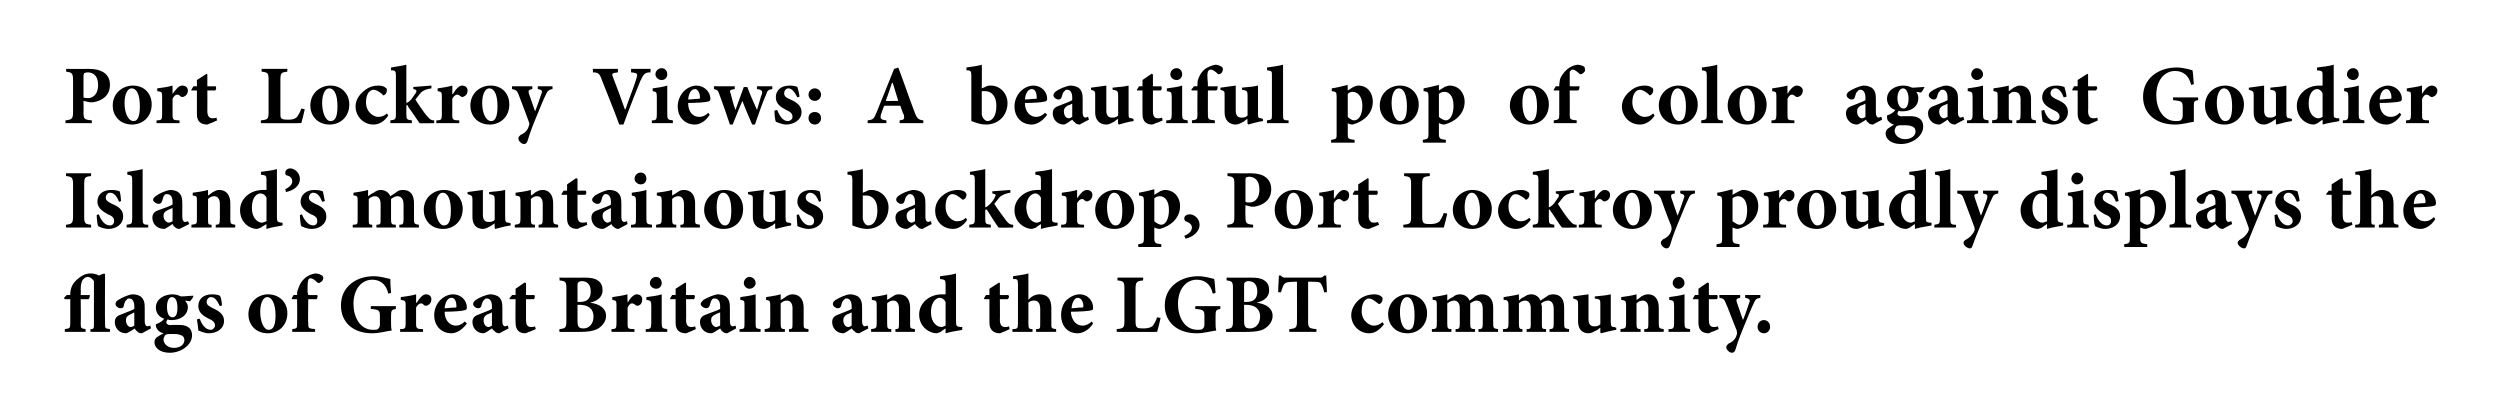
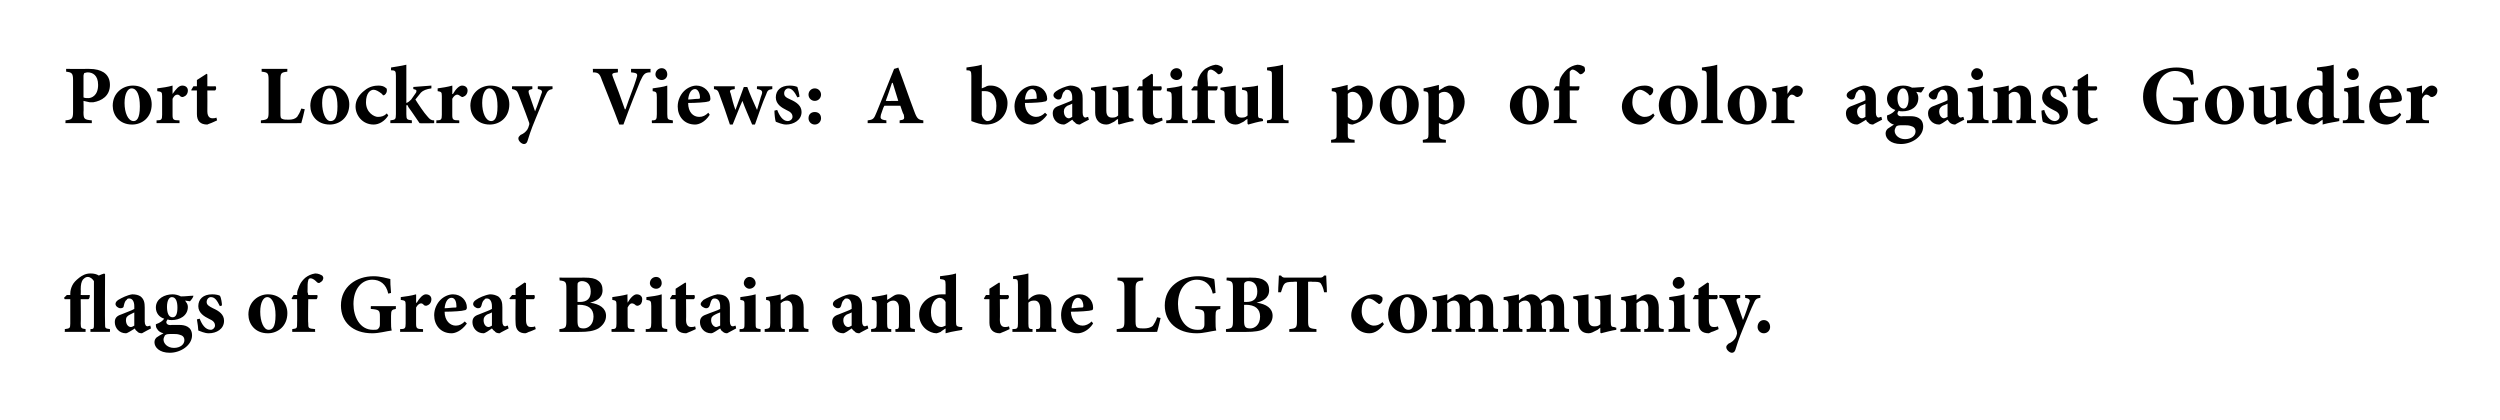
<svg xmlns="http://www.w3.org/2000/svg" version="1.1" width="359.3px" height="60.3px" viewBox="0 0 359.3 60.3">
  <desc>Port Lockroy Views: A beautiful pop of color against Goudier Island’s mountainous backdrop, Port Lockroy proudly disp...</desc>
  <defs />
  <g id="Polygon169954">
    <path d="M 13 47.7 C 13 47.7 13.01 47.33 13 47.3 C 13.5 47.3 13.5 47.2 13.5 46.5 C 13.5 46.5 13.5 40.4 13.5 40.4 C 13.3 40.1 13 39.8 12.6 39.8 C 12.3 39.8 12.1 40 11.9 40.2 C 11.7 40.5 11.6 40.9 11.6 41.6 C 11.64 41.62 11.6 42.4 11.6 42.4 C 11.6 42.4 12.88 42.42 12.9 42.4 C 12.9 42.6 12.9 42.9 12.7 43 C 12.72 43.01 11.6 43 11.6 43 C 11.6 43 11.64 46.49 11.6 46.5 C 11.6 47.2 11.7 47.2 12.3 47.3 C 12.3 47.33 12.3 47.7 12.3 47.7 L 9.3 47.7 C 9.3 47.7 9.35 47.33 9.3 47.3 C 10 47.2 10.1 47.2 10.1 46.5 C 10.1 46.49 10.1 43 10.1 43 L 9.3 43 L 9.2 42.8 L 9.6 42.4 L 10.1 42.4 C 10.1 42.4 10.1 42.22 10.1 42.2 C 10.1 41.8 10.2 41.4 10.4 41 C 10.6 40.6 10.9 40.3 11.4 39.9 C 11.8 39.6 12.3 39.3 13 39.3 C 13.5 39.3 13.9 39.4 14.2 39.6 C 14.4 39.5 14.7 39.4 15 39.3 C 14.95 39.34 15.1 39.4 15.1 39.4 C 15.1 39.4 15.06 46.46 15.1 46.5 C 15.1 47.2 15.1 47.2 15.8 47.3 C 15.82 47.33 15.8 47.7 15.8 47.7 L 13 47.7 Z M 20.4 47.9 C 20.1 47.9 19.8 47.8 19.7 47.6 C 19.5 47.5 19.4 47.3 19.4 47.2 C 18.9 47.5 18.3 47.9 18.1 47.9 C 17.1 47.9 16.5 47.1 16.5 46.3 C 16.5 45.7 16.8 45.4 17.4 45.2 C 18.1 44.9 19 44.6 19.3 44.4 C 19.3 44.4 19.3 44 19.3 44 C 19.3 43.3 19 42.9 18.6 42.9 C 18.4 42.9 18.3 42.9 18.2 43.1 C 18 43.2 17.9 43.5 17.8 43.9 C 17.8 44.2 17.6 44.3 17.3 44.3 C 17 44.3 16.6 44 16.6 43.7 C 16.6 43.5 16.7 43.3 17 43.1 C 17.5 42.8 18.3 42.4 19 42.3 C 19.5 42.3 19.9 42.4 20.2 42.6 C 20.7 43 20.8 43.5 20.8 44.2 C 20.8 44.2 20.8 46.2 20.8 46.2 C 20.8 46.7 21 46.9 21.2 46.9 C 21.3 46.9 21.5 46.8 21.6 46.8 C 21.6 46.8 21.7 47.2 21.7 47.2 C 21.7 47.2 20.41 47.87 20.4 47.9 Z M 19.3 44.9 C 19.1 45 18.9 45.1 18.7 45.2 C 18.3 45.4 18.1 45.6 18.1 46 C 18.1 46.7 18.5 47 18.8 47 C 19 47 19.1 46.9 19.3 46.8 C 19.3 46.8 19.3 44.9 19.3 44.9 Z M 27.8 42.5 C 27.8 42.7 27.5 43.1 27.3 43.3 C 27.3 43.3 26.6 43.2 26.6 43.2 C 26.8 43.5 27 43.7 27 44.1 C 27 45.4 25.8 46 24.7 46 C 24.4 46 24.3 46 24.1 45.9 C 24 46 23.9 46.2 23.9 46.3 C 23.9 46.5 24.1 46.8 24.7 46.7 C 25.1 46.7 25.4 46.7 25.8 46.7 C 26.5 46.7 27.6 46.9 27.6 48.2 C 27.6 49.6 26 50.7 24.4 50.7 C 22.9 50.7 22.2 49.9 22.2 49.2 C 22.2 48.9 22.3 48.7 22.5 48.5 C 22.8 48.3 23.1 48.1 23.5 47.9 C 23 47.8 22.7 47.5 22.6 47.3 C 22.4 47.1 22.4 46.8 22.4 46.6 C 23 46.4 23.4 46.1 23.6 45.8 C 22.9 45.6 22.4 45 22.4 44.2 C 22.4 42.9 23.7 42.3 24.8 42.3 C 25.2 42.3 25.6 42.4 26 42.6 C 26.7 42.6 27.3 42.5 27.8 42.5 C 27.8 42.5 27.8 42.5 27.8 42.5 Z M 24 44.1 C 24 44.9 24.2 45.6 24.8 45.6 C 25.3 45.6 25.5 45.1 25.5 44.2 C 25.5 43.4 25.3 42.7 24.7 42.7 C 24.3 42.7 24 43.2 24 44.1 Z M 23.7 48.2 C 23.6 48.4 23.5 48.6 23.5 48.8 C 23.5 49.4 24.1 50 25 50 C 25.9 50 26.5 49.5 26.5 48.9 C 26.5 48.4 26.2 48.2 25.8 48.1 C 25.5 48 25.2 48 24.8 48 C 24.2 48 23.9 48 23.7 48.2 Z M 31.6 44 C 31.2 43.2 30.9 42.7 30.3 42.7 C 30 42.7 29.7 43 29.7 43.4 C 29.7 43.8 30 44 30.6 44.3 C 31.5 44.7 32.2 45.2 32.2 46.1 C 32.2 47.3 31.1 47.9 30 47.9 C 29.4 47.9 28.8 47.6 28.5 47.5 C 28.5 47.3 28.4 46.4 28.3 45.9 C 28.3 45.9 28.7 45.8 28.7 45.8 C 29 46.6 29.5 47.4 30.3 47.4 C 30.6 47.4 30.9 47.1 30.9 46.8 C 30.9 46.4 30.7 46.1 30 45.8 C 29.4 45.5 28.5 45 28.5 44 C 28.5 43 29.2 42.3 30.5 42.3 C 31 42.3 31.4 42.4 31.6 42.5 C 31.8 42.8 31.9 43.6 31.9 43.9 C 31.9 43.9 31.6 44 31.6 44 Z M 41.3 45 C 41.3 46.9 39.9 47.9 38.5 47.9 C 36.6 47.9 35.7 46.5 35.7 45.2 C 35.7 43.3 37.2 42.3 38.5 42.3 C 40.2 42.3 41.3 43.5 41.3 45 Z M 37.4 44.8 C 37.4 46.2 37.9 47.4 38.6 47.4 C 39.1 47.4 39.6 47.1 39.6 45.3 C 39.6 43.7 39.1 42.7 38.4 42.7 C 37.9 42.7 37.4 43.4 37.4 44.8 Z M 42.7 42.4 C 42.7 42.4 42.73 42.16 42.7 42.2 C 42.7 41.9 42.8 41.6 42.9 41.4 C 43 41.1 43.2 40.5 43.9 39.9 C 44.3 39.6 44.7 39.4 45.3 39.3 C 45.8 39.3 46.1 39.5 46.3 39.6 C 46.5 39.8 46.5 40 46.4 40.2 C 46.4 40.3 46.2 40.5 46 40.6 C 45.9 40.7 45.8 40.7 45.6 40.6 C 45.3 40.3 45 40 44.6 40 C 44.4 40 44.3 40.2 44.3 40.3 C 44.2 40.6 44.2 41 44.2 42 C 44.24 42 44.3 42.4 44.3 42.4 C 44.3 42.4 45.63 42.42 45.6 42.4 C 45.7 42.6 45.6 42.9 45.5 43 C 45.47 43 44.3 43 44.3 43 C 44.3 43 44.25 46.43 44.3 46.4 C 44.3 47.2 44.3 47.2 45.3 47.3 C 45.25 47.34 45.3 47.7 45.3 47.7 L 42 47.7 C 42 47.7 41.99 47.34 42 47.3 C 42.7 47.2 42.7 47.2 42.7 46.4 C 42.73 46.43 42.7 43 42.7 43 L 42 43 L 41.9 42.9 L 42.2 42.4 L 42.7 42.4 Z M 56.9 44.4 C 56.3 44.5 56.2 44.6 56.2 45.4 C 56.2 45.4 56.2 46.3 56.2 46.3 C 56.2 46.8 56.2 47.1 56.3 47.5 C 55.5 47.6 54.5 47.9 53.5 47.9 C 50.7 47.9 49 46.3 49 43.9 C 49 41.2 51.2 39.7 53.7 39.7 C 54.7 39.7 55.6 40 56.1 40.1 C 56.1 40.5 56.1 41.1 56.2 42.1 C 56.2 42.1 55.8 42.2 55.8 42.2 C 55.5 40.8 54.6 40.2 53.5 40.2 C 52 40.2 50.8 41.5 50.8 43.7 C 50.8 45.5 51.7 47.4 53.6 47.4 C 53.9 47.4 54.2 47.4 54.3 47.3 C 54.5 47.1 54.6 47 54.6 46.6 C 54.6 46.6 54.6 45.5 54.6 45.5 C 54.6 44.6 54.5 44.5 53.3 44.4 C 53.27 44.41 53.3 44 53.3 44 L 56.9 44 C 56.9 44 56.87 44.41 56.9 44.4 Z M 59.9 43.5 C 60.3 42.8 60.8 42.3 61.2 42.3 C 61.7 42.3 62 42.6 62 43 C 62 43.5 61.7 43.8 61.4 43.9 C 61.2 44 61.1 43.9 61 43.9 C 60.8 43.7 60.7 43.6 60.5 43.6 C 60.3 43.6 60 43.8 59.8 44.2 C 59.8 44.2 59.8 46.5 59.8 46.5 C 59.8 47.2 59.9 47.3 60.8 47.3 C 60.81 47.34 60.8 47.7 60.8 47.7 L 57.5 47.7 C 57.5 47.7 57.53 47.34 57.5 47.3 C 58.2 47.3 58.3 47.2 58.3 46.5 C 58.3 46.5 58.3 43.8 58.3 43.8 C 58.3 43.2 58.2 43.2 57.6 43.1 C 57.6 43.1 57.6 42.7 57.6 42.7 C 58.4 42.6 59.1 42.5 59.8 42.3 C 59.82 42.26 59.8 43.5 59.8 43.5 C 59.8 43.5 59.85 43.54 59.9 43.5 Z M 67.1 46.5 C 66.3 47.6 65.4 47.9 64.9 47.9 C 63.3 47.9 62.4 46.7 62.4 45.3 C 62.4 44.4 62.8 43.6 63.3 43.1 C 63.8 42.6 64.5 42.3 65.1 42.3 C 66.3 42.3 67.1 43.2 67.1 44.2 C 67.1 44.4 67 44.6 66.7 44.6 C 66.5 44.7 65.1 44.8 63.9 44.8 C 63.9 46.1 64.7 46.8 65.5 46.8 C 66 46.8 66.4 46.6 66.8 46.2 C 66.8 46.2 67.1 46.5 67.1 46.5 Z M 63.9 44.3 C 64.4 44.3 64.9 44.2 65.4 44.2 C 65.6 44.2 65.6 44.2 65.6 44 C 65.6 43.4 65.4 42.8 64.9 42.8 C 64.4 42.8 64 43.3 63.9 44.3 Z M 71.8 47.9 C 71.5 47.9 71.2 47.8 71.1 47.6 C 70.9 47.5 70.8 47.3 70.7 47.2 C 70.3 47.5 69.7 47.9 69.5 47.9 C 68.5 47.9 67.9 47.1 67.9 46.3 C 67.9 45.7 68.2 45.4 68.8 45.2 C 69.5 44.9 70.4 44.6 70.7 44.4 C 70.7 44.4 70.7 44 70.7 44 C 70.7 43.3 70.4 42.9 70 42.9 C 69.8 42.9 69.7 42.9 69.6 43.1 C 69.4 43.2 69.3 43.5 69.2 43.9 C 69.1 44.2 69 44.3 68.7 44.3 C 68.4 44.3 68 44 68 43.7 C 68 43.5 68.1 43.3 68.4 43.1 C 68.8 42.8 69.7 42.4 70.4 42.3 C 70.9 42.3 71.2 42.4 71.6 42.6 C 72.1 43 72.2 43.5 72.2 44.2 C 72.2 44.2 72.2 46.2 72.2 46.2 C 72.2 46.7 72.4 46.9 72.6 46.9 C 72.7 46.9 72.8 46.8 73 46.8 C 72.97 46.8 73.1 47.2 73.1 47.2 C 73.1 47.2 71.78 47.87 71.8 47.9 Z M 70.7 44.9 C 70.5 45 70.3 45.1 70 45.2 C 69.7 45.4 69.5 45.6 69.5 46 C 69.5 46.7 69.9 47 70.2 47 C 70.4 47 70.5 46.9 70.7 46.8 C 70.7 46.8 70.7 44.9 70.7 44.9 Z M 76 47.7 C 75.8 47.8 75.6 47.9 75.5 47.9 C 74.6 47.9 74.1 47.4 74.1 46.4 C 74.06 46.36 74.1 43 74.1 43 L 73.3 43 L 73.2 42.9 L 73.6 42.4 L 74.1 42.4 L 74.1 41.5 L 75.4 40.6 L 75.6 40.7 L 75.6 42.4 C 75.6 42.4 76.76 42.42 76.8 42.4 C 76.9 42.6 76.9 42.9 76.7 43 C 76.69 43 75.6 43 75.6 43 C 75.6 43 75.59 45.96 75.6 46 C 75.6 46.9 76 47 76.3 47 C 76.5 47 76.7 47 76.9 46.9 C 76.87 46.86 77 47.3 77 47.3 C 77 47.3 76.02 47.74 76 47.7 Z M 84.8 43.5 C 86.2 43.7 87.1 44.3 87.1 45.4 C 87.1 46.2 86.6 46.8 86 47.2 C 85.3 47.6 84.4 47.7 83.4 47.7 C 83.42 47.72 80.4 47.7 80.4 47.7 C 80.4 47.7 80.38 47.3 80.4 47.3 C 81.3 47.2 81.4 47.1 81.4 46.1 C 81.4 46.1 81.4 41.5 81.4 41.5 C 81.4 40.5 81.3 40.4 80.4 40.3 C 80.45 40.34 80.4 39.9 80.4 39.9 C 80.4 39.9 83.95 39.92 84 39.9 C 84.9 39.9 85.5 40 85.9 40.3 C 86.4 40.6 86.6 41.1 86.6 41.7 C 86.6 42.9 85.6 43.3 84.8 43.5 C 84.8 43.5 84.8 43.5 84.8 43.5 Z M 83.3 43.4 C 84.4 43.4 84.9 42.9 84.9 41.9 C 84.9 40.8 84.3 40.4 83.6 40.4 C 83.4 40.4 83.2 40.5 83.1 40.6 C 83 40.7 83 40.8 83 41.1 C 82.99 41.09 83 43.4 83 43.4 C 83 43.4 83.27 43.37 83.3 43.4 Z M 83 46.1 C 83 47 83.2 47.2 83.9 47.2 C 84.5 47.2 85.3 46.7 85.3 45.5 C 85.3 44.4 84.6 43.8 83.2 43.8 C 83.23 43.85 83 43.8 83 43.8 C 83 43.8 82.99 46.09 83 46.1 Z M 90.2 43.5 C 90.6 42.8 91.1 42.3 91.5 42.3 C 92 42.3 92.3 42.6 92.3 43 C 92.3 43.5 92.1 43.8 91.8 43.9 C 91.6 44 91.5 43.9 91.4 43.9 C 91.2 43.7 91 43.6 90.8 43.6 C 90.6 43.6 90.4 43.8 90.2 44.2 C 90.2 44.2 90.2 46.5 90.2 46.5 C 90.2 47.2 90.2 47.3 91.2 47.3 C 91.15 47.34 91.2 47.7 91.2 47.7 L 87.9 47.7 C 87.9 47.7 87.86 47.34 87.9 47.3 C 88.5 47.3 88.6 47.2 88.6 46.5 C 88.6 46.5 88.6 43.8 88.6 43.8 C 88.6 43.2 88.5 43.2 88 43.1 C 88 43.1 88 42.7 88 42.7 C 88.7 42.6 89.4 42.5 90.2 42.3 C 90.15 42.26 90.2 43.5 90.2 43.5 C 90.2 43.5 90.19 43.54 90.2 43.5 Z M 93.4 40.7 C 93.4 40.2 93.8 39.8 94.3 39.8 C 94.8 39.8 95.1 40.2 95.1 40.7 C 95.1 41.1 94.8 41.5 94.3 41.5 C 93.8 41.5 93.4 41.1 93.4 40.7 Z M 92.8 47.7 C 92.8 47.7 92.83 47.34 92.8 47.3 C 93.5 47.3 93.6 47.2 93.6 46.4 C 93.6 46.4 93.6 44 93.6 44 C 93.6 43.2 93.5 43.2 92.9 43.1 C 92.9 43.1 92.9 42.7 92.9 42.7 C 93.7 42.6 94.5 42.5 95.1 42.3 C 95.1 42.3 95.1 46.4 95.1 46.4 C 95.1 47.2 95.2 47.2 95.9 47.3 C 95.9 47.34 95.9 47.7 95.9 47.7 L 92.8 47.7 Z M 99.1 47.7 C 98.8 47.8 98.7 47.9 98.6 47.9 C 97.6 47.9 97.1 47.4 97.1 46.4 C 97.1 46.36 97.1 43 97.1 43 L 96.3 43 L 96.3 42.9 L 96.6 42.4 L 97.1 42.4 L 97.1 41.5 L 98.5 40.6 L 98.6 40.7 L 98.6 42.4 C 98.6 42.4 99.8 42.42 99.8 42.4 C 99.9 42.6 99.9 42.9 99.7 43 C 99.73 43 98.6 43 98.6 43 C 98.6 43 98.63 45.96 98.6 46 C 98.6 46.9 99.1 47 99.3 47 C 99.5 47 99.7 47 99.9 46.9 C 99.91 46.86 100 47.3 100 47.3 C 100 47.3 99.06 47.74 99.1 47.7 Z M 104.5 47.9 C 104.2 47.9 104 47.8 103.8 47.6 C 103.6 47.5 103.6 47.3 103.5 47.2 C 103 47.5 102.5 47.9 102.2 47.9 C 101.2 47.9 100.6 47.1 100.6 46.3 C 100.6 45.7 100.9 45.4 101.5 45.2 C 102.2 44.9 103.2 44.6 103.5 44.4 C 103.5 44.4 103.5 44 103.5 44 C 103.5 43.3 103.2 42.9 102.7 42.9 C 102.6 42.9 102.4 42.9 102.3 43.1 C 102.2 43.2 102.1 43.5 102 43.9 C 101.9 44.2 101.7 44.3 101.5 44.3 C 101.2 44.3 100.7 44 100.7 43.7 C 100.7 43.5 100.9 43.3 101.1 43.1 C 101.6 42.8 102.5 42.4 103.1 42.3 C 103.6 42.3 104 42.4 104.3 42.6 C 104.8 43 104.9 43.5 104.9 44.2 C 104.9 44.2 104.9 46.2 104.9 46.2 C 104.9 46.7 105.1 46.9 105.3 46.9 C 105.5 46.9 105.6 46.8 105.7 46.8 C 105.73 46.8 105.8 47.2 105.8 47.2 C 105.8 47.2 104.54 47.87 104.5 47.9 Z M 103.5 44.9 C 103.2 45 103 45.1 102.8 45.2 C 102.4 45.4 102.2 45.6 102.2 46 C 102.2 46.7 102.7 47 102.9 47 C 103.1 47 103.2 46.9 103.5 46.8 C 103.5 46.8 103.5 44.9 103.5 44.9 Z M 106.9 40.7 C 106.9 40.2 107.3 39.8 107.7 39.8 C 108.2 39.8 108.6 40.2 108.6 40.7 C 108.6 41.1 108.2 41.5 107.7 41.5 C 107.3 41.5 106.9 41.1 106.9 40.7 Z M 106.3 47.7 C 106.3 47.7 106.27 47.34 106.3 47.3 C 107 47.3 107 47.2 107 46.4 C 107 46.4 107 44 107 44 C 107 43.2 107 43.2 106.4 43.1 C 106.4 43.1 106.4 42.7 106.4 42.7 C 107.1 42.6 107.9 42.5 108.6 42.3 C 108.6 42.3 108.6 46.4 108.6 46.4 C 108.6 47.2 108.6 47.2 109.3 47.3 C 109.34 47.34 109.3 47.7 109.3 47.7 L 106.3 47.7 Z M 113.4 47.7 C 113.4 47.7 113.37 47.34 113.4 47.3 C 113.9 47.3 113.9 47.2 113.9 46.4 C 113.9 46.4 113.9 44.3 113.9 44.3 C 113.9 43.5 113.5 43.2 113.1 43.2 C 112.8 43.2 112.5 43.3 112.2 43.6 C 112.2 43.6 112.2 46.5 112.2 46.5 C 112.2 47.2 112.3 47.3 112.8 47.3 C 112.79 47.34 112.8 47.7 112.8 47.7 L 109.9 47.7 C 109.9 47.7 109.9 47.34 109.9 47.3 C 110.6 47.2 110.7 47.2 110.7 46.4 C 110.7 46.4 110.7 43.9 110.7 43.9 C 110.7 43.2 110.6 43.2 110.1 43.1 C 110.1 43.1 110.1 42.7 110.1 42.7 C 110.7 42.6 111.5 42.5 112.2 42.3 C 112.2 42.3 112.2 43.1 112.2 43.1 C 112.5 43 112.7 42.8 113 42.6 C 113.3 42.4 113.6 42.3 113.9 42.3 C 114.9 42.3 115.5 43 115.5 44.2 C 115.5 44.2 115.5 46.5 115.5 46.5 C 115.5 47.2 115.5 47.2 116.2 47.3 C 116.17 47.34 116.2 47.7 116.2 47.7 L 113.4 47.7 Z M 123.5 47.9 C 123.2 47.9 122.9 47.8 122.8 47.6 C 122.6 47.5 122.5 47.3 122.4 47.2 C 122 47.5 121.4 47.9 121.2 47.9 C 120.2 47.9 119.6 47.1 119.6 46.3 C 119.6 45.7 119.9 45.4 120.5 45.2 C 121.2 44.9 122.1 44.6 122.4 44.4 C 122.4 44.4 122.4 44 122.4 44 C 122.4 43.3 122.1 42.9 121.7 42.9 C 121.5 42.9 121.4 42.9 121.3 43.1 C 121.1 43.2 121 43.5 120.9 43.9 C 120.8 44.2 120.7 44.3 120.4 44.3 C 120.1 44.3 119.7 44 119.7 43.7 C 119.7 43.5 119.8 43.3 120.1 43.1 C 120.6 42.8 121.4 42.4 122.1 42.3 C 122.6 42.3 122.9 42.4 123.3 42.6 C 123.8 43 123.9 43.5 123.9 44.2 C 123.9 44.2 123.9 46.2 123.9 46.2 C 123.9 46.7 124.1 46.9 124.3 46.9 C 124.4 46.9 124.5 46.8 124.7 46.8 C 124.68 46.8 124.8 47.2 124.8 47.2 C 124.8 47.2 123.49 47.87 123.5 47.9 Z M 122.4 44.9 C 122.2 45 122 45.1 121.7 45.2 C 121.4 45.4 121.2 45.6 121.2 46 C 121.2 46.7 121.6 47 121.9 47 C 122.1 47 122.2 46.9 122.4 46.8 C 122.4 46.8 122.4 44.9 122.4 44.9 Z M 128.7 47.7 C 128.7 47.7 128.66 47.34 128.7 47.3 C 129.2 47.3 129.2 47.2 129.2 46.4 C 129.2 46.4 129.2 44.3 129.2 44.3 C 129.2 43.5 128.8 43.2 128.4 43.2 C 128.1 43.2 127.8 43.3 127.5 43.6 C 127.5 43.6 127.5 46.5 127.5 46.5 C 127.5 47.2 127.6 47.3 128.1 47.3 C 128.07 47.34 128.1 47.7 128.1 47.7 L 125.2 47.7 C 125.2 47.7 125.18 47.34 125.2 47.3 C 125.9 47.2 126 47.2 126 46.4 C 126 46.4 126 43.9 126 43.9 C 126 43.2 125.9 43.2 125.3 43.1 C 125.3 43.1 125.3 42.7 125.3 42.7 C 126 42.6 126.8 42.5 127.5 42.3 C 127.5 42.3 127.5 43.1 127.5 43.1 C 127.7 43 128 42.8 128.3 42.6 C 128.6 42.4 128.8 42.3 129.2 42.3 C 130.2 42.3 130.8 43 130.8 44.2 C 130.8 44.2 130.8 46.5 130.8 46.5 C 130.8 47.2 130.8 47.2 131.5 47.3 C 131.46 47.34 131.5 47.7 131.5 47.7 L 128.7 47.7 Z M 138.3 47.4 C 138 47.5 136.9 47.6 135.9 47.9 C 135.91 47.88 135.9 47.2 135.9 47.2 C 135.9 47.2 135.19 47.65 135.2 47.7 C 134.9 47.8 134.7 47.9 134.6 47.9 C 133.6 47.9 132.1 47 132.1 45.2 C 132.1 43.6 133.5 42.3 135.4 42.3 C 135.5 42.3 135.6 42.3 135.9 42.3 C 135.9 42.3 135.9 40.9 135.9 40.9 C 135.9 40.2 135.8 40.2 135.1 40.1 C 135.1 40.1 135.1 39.7 135.1 39.7 C 135.9 39.6 136.8 39.5 137.4 39.3 C 137.4 39.3 137.4 46.2 137.4 46.2 C 137.4 46.9 137.5 46.9 138 47 C 138.01 47 138.3 47 138.3 47 C 138.3 47 138.27 47.41 138.3 47.4 Z M 135.9 43.4 C 135.7 43 135.4 42.8 135 42.8 C 134.8 42.8 133.8 43.1 133.8 44.9 C 133.8 46.4 134.7 47 135.3 47 C 135.5 47 135.6 46.9 135.9 46.8 C 135.9 46.8 135.9 43.4 135.9 43.4 Z M 144.2 47.7 C 143.9 47.8 143.8 47.9 143.7 47.9 C 142.8 47.9 142.2 47.4 142.2 46.4 C 142.21 46.36 142.2 43 142.2 43 L 141.5 43 L 141.4 42.9 L 141.7 42.4 L 142.2 42.4 L 142.2 41.5 L 143.6 40.6 L 143.7 40.7 L 143.7 42.4 C 143.7 42.4 144.91 42.42 144.9 42.4 C 145.1 42.6 145 42.9 144.8 43 C 144.84 43 143.7 43 143.7 43 C 143.7 43 143.73 45.96 143.7 46 C 143.7 46.9 144.2 47 144.4 47 C 144.6 47 144.8 47 145 46.9 C 145.02 46.86 145.1 47.3 145.1 47.3 C 145.1 47.3 144.17 47.74 144.2 47.7 Z M 148.9 47.7 C 148.9 47.7 148.93 47.34 148.9 47.3 C 149.5 47.3 149.5 47.2 149.5 46.5 C 149.5 46.5 149.5 44.4 149.5 44.4 C 149.5 43.5 149.1 43.2 148.7 43.2 C 148.4 43.2 148.1 43.2 147.8 43.5 C 147.8 43.5 147.8 46.5 147.8 46.5 C 147.8 47.2 147.9 47.3 148.4 47.3 C 148.37 47.34 148.4 47.7 148.4 47.7 L 145.5 47.7 C 145.5 47.7 145.52 47.34 145.5 47.3 C 146.2 47.3 146.3 47.2 146.3 46.5 C 146.3 46.5 146.3 40.9 146.3 40.9 C 146.3 40.1 146.2 40.1 145.6 40.1 C 145.6 40.1 145.6 39.7 145.6 39.7 C 146.2 39.6 147.1 39.5 147.8 39.3 C 147.8 39.3 147.8 43.1 147.8 43.1 C 148.2 42.6 148.8 42.3 149.4 42.3 C 150.5 42.3 151.1 42.9 151.1 44.3 C 151.1 44.3 151.1 46.5 151.1 46.5 C 151.1 47.2 151.1 47.2 151.8 47.3 C 151.76 47.34 151.8 47.7 151.8 47.7 L 148.9 47.7 Z M 157.1 46.5 C 156.4 47.6 155.4 47.9 154.9 47.9 C 153.3 47.9 152.5 46.7 152.5 45.3 C 152.5 44.4 152.8 43.6 153.3 43.1 C 153.9 42.6 154.5 42.3 155.2 42.3 C 156.3 42.3 157.1 43.2 157.1 44.2 C 157.1 44.4 157.1 44.6 156.8 44.6 C 156.6 44.7 155.1 44.8 153.9 44.8 C 154 46.1 154.7 46.8 155.6 46.8 C 156 46.8 156.5 46.6 156.9 46.2 C 156.9 46.2 157.1 46.5 157.1 46.5 Z M 154 44.3 C 154.5 44.3 154.9 44.2 155.4 44.2 C 155.6 44.2 155.7 44.2 155.7 44 C 155.7 43.4 155.4 42.8 154.9 42.8 C 154.5 42.8 154.1 43.3 154 44.3 Z M 166.8 45.7 C 166.7 46.2 166.4 47.4 166.3 47.7 C 166.32 47.72 160.5 47.7 160.5 47.7 C 160.5 47.7 160.47 47.3 160.5 47.3 C 161.5 47.2 161.6 47.1 161.6 46.1 C 161.6 46.1 161.6 41.5 161.6 41.5 C 161.6 40.5 161.5 40.4 160.6 40.3 C 160.61 40.34 160.6 39.9 160.6 39.9 L 164.3 39.9 C 164.3 39.9 164.28 40.34 164.3 40.3 C 163.4 40.4 163.2 40.5 163.2 41.5 C 163.2 41.5 163.2 46.2 163.2 46.2 C 163.2 46.8 163.3 47 163.5 47.1 C 163.7 47.2 164.1 47.2 164.4 47.2 C 164.9 47.2 165.4 47.1 165.7 46.8 C 165.9 46.5 166.1 46.2 166.3 45.6 C 166.3 45.6 166.8 45.7 166.8 45.7 Z M 175.4 44.4 C 174.8 44.5 174.7 44.6 174.7 45.4 C 174.7 45.4 174.7 46.3 174.7 46.3 C 174.7 46.8 174.7 47.1 174.8 47.5 C 174 47.6 173 47.9 172 47.9 C 169.2 47.9 167.4 46.3 167.4 43.9 C 167.4 41.2 169.7 39.7 172.2 39.7 C 173.2 39.7 174.1 40 174.5 40.1 C 174.6 40.5 174.6 41.1 174.7 42.1 C 174.7 42.1 174.3 42.2 174.3 42.2 C 174 40.8 173.1 40.2 172 40.2 C 170.5 40.2 169.3 41.5 169.3 43.7 C 169.3 45.5 170.2 47.4 172.1 47.4 C 172.4 47.4 172.6 47.4 172.8 47.3 C 173 47.1 173.1 47 173.1 46.6 C 173.1 46.6 173.1 45.5 173.1 45.5 C 173.1 44.6 173 44.5 171.8 44.4 C 171.75 44.41 171.8 44 171.8 44 L 175.4 44 C 175.4 44 175.35 44.41 175.4 44.4 Z M 180.6 43.5 C 182 43.7 182.9 44.3 182.9 45.4 C 182.9 46.2 182.4 46.8 181.8 47.2 C 181.2 47.6 180.2 47.7 179.2 47.7 C 179.23 47.72 176.2 47.7 176.2 47.7 C 176.2 47.7 176.18 47.3 176.2 47.3 C 177.1 47.2 177.2 47.1 177.2 46.1 C 177.2 46.1 177.2 41.5 177.2 41.5 C 177.2 40.5 177.1 40.4 176.3 40.3 C 176.25 40.34 176.3 39.9 176.3 39.9 C 176.3 39.9 179.76 39.92 179.8 39.9 C 180.7 39.9 181.3 40 181.7 40.3 C 182.2 40.6 182.4 41.1 182.4 41.7 C 182.4 42.9 181.4 43.3 180.6 43.5 C 180.6 43.5 180.6 43.5 180.6 43.5 Z M 179.1 43.4 C 180.2 43.4 180.7 42.9 180.7 41.9 C 180.7 40.8 180.1 40.4 179.4 40.4 C 179.2 40.4 179 40.5 178.9 40.6 C 178.8 40.7 178.8 40.8 178.8 41.1 C 178.8 41.09 178.8 43.4 178.8 43.4 C 178.8 43.4 179.07 43.37 179.1 43.4 Z M 178.8 46.1 C 178.8 47 179 47.2 179.7 47.2 C 180.3 47.2 181.1 46.7 181.1 45.5 C 181.1 44.4 180.4 43.8 179 43.8 C 179.04 43.85 178.8 43.8 178.8 43.8 C 178.8 43.8 178.8 46.09 178.8 46.1 Z M 190.3 42 C 190.2 41.4 190 41 189.8 40.7 C 189.6 40.5 189.3 40.5 188.6 40.5 C 188.56 40.45 188 40.5 188 40.5 C 188 40.5 188.01 46.13 188 46.1 C 188 47.1 188.1 47.2 189.2 47.3 C 189.19 47.3 189.2 47.7 189.2 47.7 L 185.3 47.7 C 185.3 47.7 185.28 47.3 185.3 47.3 C 186.3 47.2 186.4 47.1 186.4 46.1 C 186.41 46.13 186.4 40.5 186.4 40.5 C 186.4 40.5 186 40.45 186 40.5 C 185 40.5 184.8 40.6 184.6 40.8 C 184.4 41 184.3 41.4 184.1 42 C 184.1 42 183.7 42 183.7 42 C 183.7 41.1 183.8 40.2 183.8 39.6 C 183.8 39.6 184.1 39.6 184.1 39.6 C 184.3 39.9 184.5 39.9 184.8 39.9 C 184.8 39.9 189.6 39.9 189.6 39.9 C 189.9 39.9 190.1 39.9 190.3 39.6 C 190.3 39.6 190.6 39.6 190.6 39.6 C 190.6 40.1 190.7 41.2 190.7 42 C 190.7 42 190.3 42 190.3 42 Z M 198.9 46.6 C 198.3 47.4 197.6 47.9 196.8 47.9 C 195.2 47.9 194.2 46.6 194.2 45.3 C 194.2 44.4 194.7 43.6 195.4 43 C 196.2 42.4 197 42.3 197.5 42.3 C 197.9 42.3 198.3 42.4 198.5 42.6 C 198.7 42.7 198.7 42.8 198.7 43 C 198.7 43.4 198.4 43.7 198.2 43.7 C 198.1 43.7 198.1 43.6 197.9 43.5 C 197.4 43.1 197.1 42.9 196.7 42.9 C 196.3 42.9 195.7 43.4 195.7 44.7 C 195.7 46.2 196.9 46.8 197.4 46.8 C 197.9 46.8 198.2 46.7 198.7 46.3 C 198.7 46.3 198.9 46.6 198.9 46.6 Z M 205.1 45 C 205.1 46.9 203.7 47.9 202.3 47.9 C 200.4 47.9 199.5 46.5 199.5 45.2 C 199.5 43.3 201 42.3 202.3 42.3 C 204 42.3 205.1 43.5 205.1 45 Z M 201.2 44.8 C 201.2 46.2 201.6 47.4 202.4 47.4 C 202.9 47.4 203.3 47.1 203.3 45.3 C 203.3 43.7 202.9 42.7 202.2 42.7 C 201.7 42.7 201.2 43.4 201.2 44.8 Z M 212.5 47.7 C 212.5 47.7 212.46 47.34 212.5 47.3 C 213 47.3 213.1 47.2 213.1 46.5 C 213.1 46.5 213.1 44.4 213.1 44.4 C 213.1 43.4 212.6 43.2 212.2 43.2 C 212 43.2 211.7 43.3 211.3 43.6 C 211.3 43.8 211.3 43.9 211.3 44.1 C 211.3 44.1 211.3 46.5 211.3 46.5 C 211.3 47.2 211.4 47.3 212 47.3 C 211.95 47.34 212 47.7 212 47.7 L 209.2 47.7 C 209.2 47.7 209.18 47.34 209.2 47.3 C 209.7 47.3 209.8 47.2 209.8 46.5 C 209.8 46.5 209.8 44.3 209.8 44.3 C 209.8 43.5 209.4 43.2 209 43.2 C 208.7 43.2 208.4 43.3 208 43.6 C 208 43.6 208 46.5 208 46.5 C 208 47.2 208.1 47.3 208.6 47.3 C 208.58 47.34 208.6 47.7 208.6 47.7 L 205.8 47.7 C 205.8 47.7 205.76 47.34 205.8 47.3 C 206.4 47.3 206.5 47.2 206.5 46.5 C 206.5 46.5 206.5 43.9 206.5 43.9 C 206.5 43.3 206.5 43.1 205.9 43.1 C 205.9 43.1 205.9 42.7 205.9 42.7 C 206.5 42.6 207.3 42.5 208 42.3 C 208 42.3 208 43.2 208 43.2 C 208.3 43 208.5 42.8 208.8 42.7 C 209.1 42.4 209.5 42.3 209.8 42.3 C 210.5 42.3 211 42.7 211.2 43.2 C 211.5 43 211.8 42.8 212 42.6 C 212.3 42.4 212.6 42.3 213 42.3 C 214 42.3 214.6 43 214.6 44.2 C 214.6 44.2 214.6 46.5 214.6 46.5 C 214.6 47.2 214.7 47.2 215.3 47.3 C 215.29 47.34 215.3 47.7 215.3 47.7 L 212.5 47.7 Z M 222.7 47.7 C 222.7 47.7 222.69 47.34 222.7 47.3 C 223.2 47.3 223.3 47.2 223.3 46.5 C 223.3 46.5 223.3 44.4 223.3 44.4 C 223.3 43.4 222.8 43.2 222.5 43.2 C 222.2 43.2 221.9 43.3 221.5 43.6 C 221.5 43.8 221.6 43.9 221.6 44.1 C 221.6 44.1 221.6 46.5 221.6 46.5 C 221.6 47.2 221.6 47.3 222.2 47.3 C 222.19 47.34 222.2 47.7 222.2 47.7 L 219.4 47.7 C 219.4 47.7 219.42 47.34 219.4 47.3 C 220 47.3 220 47.2 220 46.5 C 220 46.5 220 44.3 220 44.3 C 220 43.5 219.6 43.2 219.2 43.2 C 218.9 43.2 218.6 43.3 218.3 43.6 C 218.3 43.6 218.3 46.5 218.3 46.5 C 218.3 47.2 218.4 47.3 218.8 47.3 C 218.82 47.34 218.8 47.7 218.8 47.7 L 216 47.7 C 216 47.7 216 47.34 216 47.3 C 216.7 47.3 216.8 47.2 216.8 46.5 C 216.8 46.5 216.8 43.9 216.8 43.9 C 216.8 43.3 216.7 43.1 216.1 43.1 C 216.1 43.1 216.1 42.7 216.1 42.7 C 216.7 42.6 217.5 42.5 218.3 42.3 C 218.3 42.3 218.3 43.2 218.3 43.2 C 218.5 43 218.7 42.8 219 42.7 C 219.4 42.4 219.7 42.3 220.1 42.3 C 220.7 42.3 221.2 42.7 221.4 43.2 C 221.7 43 222 42.8 222.3 42.6 C 222.5 42.4 222.9 42.3 223.2 42.3 C 224.3 42.3 224.8 43 224.8 44.2 C 224.8 44.2 224.8 46.5 224.8 46.5 C 224.8 47.2 224.9 47.2 225.5 47.3 C 225.52 47.34 225.5 47.7 225.5 47.7 L 222.7 47.7 Z M 232.3 47.4 C 231.6 47.5 230.9 47.7 230.1 47.9 C 230.09 47.87 230 47.8 230 47.8 C 230 47.8 229.99 47.06 230 47.1 C 229.8 47.2 229.7 47.4 229.4 47.5 C 229 47.7 228.7 47.9 228.3 47.9 C 227.3 47.9 226.8 47.2 226.8 46.2 C 226.8 46.2 226.8 43.7 226.8 43.7 C 226.8 43.1 226.7 43.1 226.1 42.9 C 226.1 42.9 226.1 42.6 226.1 42.6 C 226.8 42.5 227.6 42.4 228.3 42.3 C 228.3 42.8 228.3 43.5 228.3 44.1 C 228.3 44.1 228.3 45.9 228.3 45.9 C 228.3 46.7 228.7 46.9 229.1 46.9 C 229.4 46.9 229.7 46.9 230 46.6 C 230 46.6 230 43.7 230 43.7 C 230 43.1 230 43 229.2 42.9 C 229.2 42.9 229.2 42.6 229.2 42.6 C 230 42.5 230.7 42.5 231.5 42.3 C 231.5 42.3 231.5 46.2 231.5 46.2 C 231.5 46.9 231.6 47 232 47 C 232.02 47.03 232.3 47.1 232.3 47.1 C 232.3 47.1 232.28 47.44 232.3 47.4 Z M 236.3 47.7 C 236.3 47.7 236.35 47.34 236.3 47.3 C 236.9 47.3 236.9 47.2 236.9 46.4 C 236.9 46.4 236.9 44.3 236.9 44.3 C 236.9 43.5 236.5 43.2 236.1 43.2 C 235.8 43.2 235.5 43.3 235.2 43.6 C 235.2 43.6 235.2 46.5 235.2 46.5 C 235.2 47.2 235.3 47.3 235.8 47.3 C 235.76 47.34 235.8 47.7 235.8 47.7 L 232.9 47.7 C 232.9 47.7 232.87 47.34 232.9 47.3 C 233.6 47.2 233.7 47.2 233.7 46.4 C 233.7 46.4 233.7 43.9 233.7 43.9 C 233.7 43.2 233.6 43.2 233 43.1 C 233 43.1 233 42.7 233 42.7 C 233.7 42.6 234.5 42.5 235.2 42.3 C 235.2 42.3 235.2 43.1 235.2 43.1 C 235.4 43 235.7 42.8 235.9 42.6 C 236.3 42.4 236.5 42.3 236.9 42.3 C 237.8 42.3 238.4 43 238.4 44.2 C 238.4 44.2 238.4 46.5 238.4 46.5 C 238.4 47.2 238.5 47.2 239.1 47.3 C 239.14 47.34 239.1 47.7 239.1 47.7 L 236.3 47.7 Z M 240.4 40.7 C 240.4 40.2 240.8 39.8 241.3 39.8 C 241.7 39.8 242.1 40.2 242.1 40.7 C 242.1 41.1 241.7 41.5 241.2 41.5 C 240.8 41.5 240.4 41.1 240.4 40.7 Z M 239.8 47.7 C 239.8 47.7 239.82 47.34 239.8 47.3 C 240.5 47.3 240.6 47.2 240.6 46.4 C 240.6 46.4 240.6 44 240.6 44 C 240.6 43.2 240.5 43.2 239.9 43.1 C 239.9 43.1 239.9 42.7 239.9 42.7 C 240.6 42.6 241.4 42.5 242.1 42.3 C 242.1 42.3 242.1 46.4 242.1 46.4 C 242.1 47.2 242.2 47.2 242.9 47.3 C 242.89 47.34 242.9 47.7 242.9 47.7 L 239.8 47.7 Z M 246 47.7 C 245.8 47.8 245.6 47.9 245.6 47.9 C 244.6 47.9 244.1 47.4 244.1 46.4 C 244.09 46.36 244.1 43 244.1 43 L 243.3 43 L 243.3 42.9 L 243.6 42.4 L 244.1 42.4 L 244.1 41.5 L 245.4 40.6 L 245.6 40.7 L 245.6 42.4 C 245.6 42.4 246.79 42.42 246.8 42.4 C 246.9 42.6 246.9 42.9 246.7 43 C 246.72 43 245.6 43 245.6 43 C 245.6 43 245.61 45.96 245.6 46 C 245.6 46.9 246 47 246.3 47 C 246.5 47 246.7 47 246.9 46.9 C 246.9 46.86 247 47.3 247 47.3 C 247 47.3 246.04 47.74 246 47.7 Z M 253 42.8 C 252.4 42.9 252.3 43 252 43.7 C 251.7 44.3 251.3 45.3 250.6 47 C 249.8 48.9 249.6 49.7 249.4 50.3 C 249.3 50.6 249.1 50.7 248.9 50.7 C 248.6 50.7 248.1 50.3 248.1 49.9 C 248.1 49.7 248.2 49.6 248.4 49.4 C 248.9 49.2 249.2 48.9 249.4 48.6 C 249.5 48.4 249.6 48.2 249.6 48.1 C 249.7 47.9 249.6 47.7 249.6 47.5 C 248.9 45.8 248.3 44.1 248 43.5 C 247.8 43 247.7 42.9 247.1 42.8 C 247.13 42.8 247.1 42.4 247.1 42.4 L 250.1 42.4 C 250.1 42.4 250.1 42.8 250.1 42.8 C 249.6 42.9 249.5 43 249.6 43.4 C 249.6 43.4 250.5 46 250.5 46 C 250.8 45.3 251.2 44.1 251.4 43.5 C 251.6 43.1 251.4 42.9 250.8 42.8 C 250.85 42.8 250.8 42.4 250.8 42.4 L 253 42.4 C 253 42.4 253 42.8 253 42.8 Z M 252.6 47 C 252.6 46.4 253 46 253.5 46 C 254 46 254.4 46.4 254.4 47 C 254.4 47.5 254 47.9 253.5 47.9 C 253 47.9 252.6 47.5 252.6 47 Z " stroke="none" fill="#000" />
  </g>
  <g id="Polygon169953">
-     <path d="M 9.5 32.7 C 9.5 32.7 9.46 32.3 9.5 32.3 C 10.3 32.2 10.5 32.1 10.5 31.1 C 10.5 31.1 10.5 26.5 10.5 26.5 C 10.5 25.5 10.3 25.4 9.5 25.3 C 9.46 25.34 9.5 24.9 9.5 24.9 L 13.1 24.9 C 13.1 24.9 13.06 25.34 13.1 25.3 C 12.2 25.4 12.1 25.5 12.1 26.5 C 12.1 26.5 12.1 31.1 12.1 31.1 C 12.1 32.1 12.2 32.2 13.1 32.3 C 13.06 32.3 13.1 32.7 13.1 32.7 L 9.5 32.7 Z M 17.1 29 C 16.8 28.2 16.4 27.7 15.8 27.7 C 15.5 27.7 15.2 28 15.2 28.4 C 15.2 28.8 15.5 29 16.1 29.3 C 17.1 29.7 17.7 30.2 17.7 31.1 C 17.7 32.3 16.6 32.9 15.6 32.9 C 14.9 32.9 14.3 32.6 14.1 32.5 C 14 32.3 13.9 31.4 13.9 30.9 C 13.9 30.9 14.2 30.8 14.2 30.8 C 14.5 31.6 15 32.4 15.8 32.4 C 16.2 32.4 16.4 32.1 16.4 31.8 C 16.4 31.4 16.3 31.1 15.5 30.8 C 15 30.5 14 30 14 29 C 14 28 14.7 27.3 16 27.3 C 16.6 27.3 16.9 27.4 17.2 27.5 C 17.3 27.8 17.4 28.6 17.4 28.9 C 17.4 28.9 17.1 29 17.1 29 Z M 18.2 32.7 C 18.2 32.7 18.19 32.34 18.2 32.3 C 18.9 32.2 19 32.2 19 31.4 C 19 31.4 19 25.9 19 25.9 C 19 25.2 18.9 25.2 18.3 25.1 C 18.3 25.1 18.3 24.7 18.3 24.7 C 18.9 24.6 19.8 24.5 20.5 24.3 C 20.5 24.3 20.5 31.4 20.5 31.4 C 20.5 32.2 20.6 32.3 21.3 32.3 C 21.3 32.34 21.3 32.7 21.3 32.7 L 18.2 32.7 Z M 25.8 32.9 C 25.5 32.9 25.3 32.8 25.1 32.6 C 24.9 32.5 24.9 32.3 24.8 32.2 C 24.3 32.5 23.8 32.9 23.6 32.9 C 22.5 32.9 21.9 32.1 21.9 31.3 C 21.9 30.7 22.2 30.4 22.8 30.2 C 23.6 29.9 24.5 29.6 24.8 29.4 C 24.8 29.4 24.8 29 24.8 29 C 24.8 28.3 24.5 27.9 24 27.9 C 23.9 27.9 23.7 27.9 23.6 28.1 C 23.5 28.2 23.4 28.5 23.3 28.9 C 23.2 29.2 23 29.3 22.8 29.3 C 22.5 29.3 22 29 22 28.7 C 22 28.5 22.2 28.3 22.5 28.1 C 22.9 27.8 23.8 27.4 24.4 27.3 C 24.9 27.3 25.3 27.4 25.6 27.6 C 26.1 28 26.2 28.5 26.2 29.2 C 26.2 29.2 26.2 31.2 26.2 31.2 C 26.2 31.7 26.4 31.9 26.6 31.9 C 26.8 31.9 26.9 31.8 27 31.8 C 27.04 31.8 27.2 32.2 27.2 32.2 C 27.2 32.2 25.85 32.87 25.8 32.9 Z M 24.8 29.9 C 24.5 30 24.3 30.1 24.1 30.2 C 23.7 30.4 23.5 30.6 23.5 31 C 23.5 31.7 24 32 24.3 32 C 24.4 32 24.6 31.9 24.8 31.8 C 24.8 31.8 24.8 29.9 24.8 29.9 Z M 31 32.7 C 31 32.7 31.02 32.34 31 32.3 C 31.5 32.3 31.6 32.2 31.6 31.4 C 31.6 31.4 31.6 29.3 31.6 29.3 C 31.6 28.5 31.2 28.2 30.8 28.2 C 30.5 28.2 30.2 28.3 29.9 28.6 C 29.9 28.6 29.9 31.5 29.9 31.5 C 29.9 32.2 29.9 32.3 30.4 32.3 C 30.43 32.34 30.4 32.7 30.4 32.7 L 27.5 32.7 C 27.5 32.7 27.54 32.34 27.5 32.3 C 28.3 32.2 28.3 32.2 28.3 31.4 C 28.3 31.4 28.3 28.9 28.3 28.9 C 28.3 28.2 28.3 28.2 27.7 28.1 C 27.7 28.1 27.7 27.7 27.7 27.7 C 28.4 27.6 29.2 27.5 29.9 27.3 C 29.9 27.3 29.9 28.1 29.9 28.1 C 30.1 28 30.3 27.8 30.6 27.6 C 31 27.4 31.2 27.3 31.5 27.3 C 32.5 27.3 33.1 28 33.1 29.2 C 33.1 29.2 33.1 31.5 33.1 31.5 C 33.1 32.2 33.2 32.2 33.8 32.3 C 33.82 32.34 33.8 32.7 33.8 32.7 L 31 32.7 Z M 40.6 32.4 C 40.3 32.5 39.2 32.6 38.3 32.9 C 38.27 32.88 38.3 32.2 38.3 32.2 C 38.3 32.2 37.55 32.65 37.5 32.7 C 37.2 32.8 37.1 32.9 36.9 32.9 C 35.9 32.9 34.5 32 34.5 30.2 C 34.5 28.6 35.9 27.3 37.8 27.3 C 37.9 27.3 38 27.3 38.3 27.3 C 38.3 27.3 38.3 25.9 38.3 25.9 C 38.3 25.2 38.2 25.2 37.5 25.1 C 37.5 25.1 37.5 24.7 37.5 24.7 C 38.2 24.6 39.2 24.5 39.8 24.3 C 39.8 24.3 39.8 31.2 39.8 31.2 C 39.8 31.9 39.9 31.9 40.4 32 C 40.37 32 40.6 32 40.6 32 C 40.6 32 40.63 32.41 40.6 32.4 Z M 38.3 28.4 C 38.1 28 37.8 27.8 37.4 27.8 C 37.1 27.8 36.2 28.1 36.2 29.9 C 36.2 31.4 37.1 32 37.6 32 C 37.8 32 38 31.9 38.3 31.8 C 38.3 31.8 38.3 28.4 38.3 28.4 Z M 43.1 25.7 C 43.1 26.8 42.1 27.4 41.1 27.6 C 41.1 27.6 41 27.2 41 27.2 C 41.6 26.9 42 26.5 42 26.1 C 42 25.6 41.7 25.3 41.2 25.2 C 41.1 25.2 41 25.1 41 24.8 C 41 24.5 41.3 24.2 41.7 24.2 C 42.3 24.2 43.1 24.8 43.1 25.7 Z M 46.3 29 C 46 28.2 45.6 27.7 45 27.7 C 44.7 27.7 44.4 28 44.4 28.4 C 44.4 28.8 44.7 29 45.3 29.3 C 46.3 29.7 46.9 30.2 46.9 31.1 C 46.9 32.3 45.8 32.9 44.8 32.9 C 44.1 32.9 43.5 32.6 43.3 32.5 C 43.2 32.3 43.1 31.4 43.1 30.9 C 43.1 30.9 43.4 30.8 43.4 30.8 C 43.7 31.6 44.3 32.4 45 32.4 C 45.4 32.4 45.6 32.1 45.6 31.8 C 45.6 31.4 45.5 31.1 44.7 30.8 C 44.2 30.5 43.2 30 43.2 29 C 43.2 28 44 27.3 45.2 27.3 C 45.8 27.3 46.1 27.4 46.4 27.5 C 46.5 27.8 46.6 28.6 46.7 28.9 C 46.7 28.9 46.3 29 46.3 29 Z M 57.4 32.7 C 57.4 32.7 57.37 32.34 57.4 32.3 C 57.9 32.3 58 32.2 58 31.5 C 58 31.5 58 29.4 58 29.4 C 58 28.4 57.5 28.2 57.1 28.2 C 56.9 28.2 56.6 28.3 56.2 28.6 C 56.2 28.8 56.2 28.9 56.2 29.1 C 56.2 29.1 56.2 31.5 56.2 31.5 C 56.2 32.2 56.3 32.3 56.9 32.3 C 56.86 32.34 56.9 32.7 56.9 32.7 L 54.1 32.7 C 54.1 32.7 54.09 32.34 54.1 32.3 C 54.7 32.3 54.7 32.2 54.7 31.5 C 54.7 31.5 54.7 29.3 54.7 29.3 C 54.7 28.5 54.3 28.2 53.9 28.2 C 53.6 28.2 53.3 28.3 53 28.6 C 53 28.6 53 31.5 53 31.5 C 53 32.2 53 32.3 53.5 32.3 C 53.49 32.34 53.5 32.7 53.5 32.7 L 50.7 32.7 C 50.7 32.7 50.67 32.34 50.7 32.3 C 51.4 32.3 51.4 32.2 51.4 31.5 C 51.4 31.5 51.4 28.9 51.4 28.9 C 51.4 28.3 51.4 28.1 50.8 28.1 C 50.8 28.1 50.8 27.7 50.8 27.7 C 51.4 27.6 52.2 27.5 52.9 27.3 C 52.9 27.3 52.9 28.2 52.9 28.2 C 53.2 28 53.4 27.8 53.7 27.7 C 54.1 27.4 54.4 27.3 54.7 27.3 C 55.4 27.3 55.9 27.7 56.1 28.2 C 56.4 28 56.7 27.8 57 27.6 C 57.2 27.4 57.5 27.3 57.9 27.3 C 59 27.3 59.5 28 59.5 29.2 C 59.5 29.2 59.5 31.5 59.5 31.5 C 59.5 32.2 59.6 32.2 60.2 32.3 C 60.2 32.34 60.2 32.7 60.2 32.7 L 57.4 32.7 Z M 66.5 30 C 66.5 31.9 65.1 32.9 63.7 32.9 C 61.8 32.9 60.9 31.5 60.9 30.2 C 60.9 28.3 62.4 27.3 63.8 27.3 C 65.4 27.3 66.5 28.5 66.5 30 Z M 62.6 29.8 C 62.6 31.2 63.1 32.4 63.8 32.4 C 64.3 32.4 64.8 32.1 64.8 30.3 C 64.8 28.7 64.4 27.7 63.6 27.7 C 63.1 27.7 62.6 28.4 62.6 29.8 Z M 73.4 32.4 C 72.7 32.5 71.9 32.7 71.2 32.9 C 71.18 32.87 71.1 32.8 71.1 32.8 C 71.1 32.8 71.08 32.06 71.1 32.1 C 70.9 32.2 70.7 32.4 70.5 32.5 C 70.1 32.7 69.8 32.9 69.4 32.9 C 68.4 32.9 67.9 32.2 67.9 31.2 C 67.9 31.2 67.9 28.7 67.9 28.7 C 67.9 28.1 67.8 28.1 67.2 27.9 C 67.2 27.9 67.2 27.6 67.2 27.6 C 67.9 27.5 68.7 27.4 69.4 27.3 C 69.4 27.8 69.4 28.5 69.4 29.1 C 69.4 29.1 69.4 30.9 69.4 30.9 C 69.4 31.7 69.8 31.9 70.2 31.9 C 70.5 31.9 70.8 31.9 71.1 31.6 C 71.1 31.6 71.1 28.7 71.1 28.7 C 71.1 28.1 71 28 70.3 27.9 C 70.3 27.9 70.3 27.6 70.3 27.6 C 71.1 27.5 71.8 27.5 72.6 27.3 C 72.6 27.3 72.6 31.2 72.6 31.2 C 72.6 31.9 72.7 32 73.1 32 C 73.11 32.03 73.4 32.1 73.4 32.1 C 73.4 32.1 73.37 32.44 73.4 32.4 Z M 77.4 32.7 C 77.4 32.7 77.44 32.34 77.4 32.3 C 77.9 32.3 78 32.2 78 31.4 C 78 31.4 78 29.3 78 29.3 C 78 28.5 77.6 28.2 77.2 28.2 C 76.9 28.2 76.6 28.3 76.3 28.6 C 76.3 28.6 76.3 31.5 76.3 31.5 C 76.3 32.2 76.4 32.3 76.9 32.3 C 76.85 32.34 76.9 32.7 76.9 32.7 L 74 32.7 C 74 32.7 73.96 32.34 74 32.3 C 74.7 32.2 74.8 32.2 74.8 31.4 C 74.8 31.4 74.8 28.9 74.8 28.9 C 74.8 28.2 74.7 28.2 74.1 28.1 C 74.1 28.1 74.1 27.7 74.1 27.7 C 74.8 27.6 75.6 27.5 76.3 27.3 C 76.3 27.3 76.3 28.1 76.3 28.1 C 76.5 28 76.8 27.8 77 27.6 C 77.4 27.4 77.6 27.3 78 27.3 C 78.9 27.3 79.5 28 79.5 29.2 C 79.5 29.2 79.5 31.5 79.5 31.5 C 79.5 32.2 79.6 32.2 80.2 32.3 C 80.24 32.34 80.2 32.7 80.2 32.7 L 77.4 32.7 Z M 83.4 32.7 C 83.2 32.8 83 32.9 83 32.9 C 82 32.9 81.5 32.4 81.5 31.4 C 81.49 31.36 81.5 28 81.5 28 L 80.7 28 L 80.7 27.9 L 81 27.4 L 81.5 27.4 L 81.5 26.5 L 82.8 25.6 L 83 25.7 L 83 27.4 C 83 27.4 84.19 27.42 84.2 27.4 C 84.3 27.6 84.3 27.9 84.1 28 C 84.11 28 83 28 83 28 C 83 28 83.01 30.96 83 31 C 83 31.9 83.4 32 83.7 32 C 83.9 32 84.1 32 84.3 31.9 C 84.29 31.86 84.4 32.3 84.4 32.3 C 84.4 32.3 83.44 32.74 83.4 32.7 Z M 88.9 32.9 C 88.6 32.9 88.4 32.8 88.2 32.6 C 88 32.5 87.9 32.3 87.9 32.2 C 87.4 32.5 86.9 32.9 86.6 32.9 C 85.6 32.9 85 32.1 85 31.3 C 85 30.7 85.3 30.4 85.9 30.2 C 86.6 29.9 87.6 29.6 87.8 29.4 C 87.8 29.4 87.8 29 87.8 29 C 87.8 28.3 87.5 27.9 87.1 27.9 C 86.9 27.9 86.8 27.9 86.7 28.1 C 86.6 28.2 86.5 28.5 86.4 28.9 C 86.3 29.2 86.1 29.3 85.9 29.3 C 85.5 29.3 85.1 29 85.1 28.7 C 85.1 28.5 85.3 28.3 85.5 28.1 C 86 27.8 86.8 27.4 87.5 27.3 C 88 27.3 88.4 27.4 88.7 27.6 C 89.2 28 89.3 28.5 89.3 29.2 C 89.3 29.2 89.3 31.2 89.3 31.2 C 89.3 31.7 89.5 31.9 89.7 31.9 C 89.9 31.9 90 31.8 90.1 31.8 C 90.11 31.8 90.2 32.2 90.2 32.2 C 90.2 32.2 88.93 32.87 88.9 32.9 Z M 87.8 29.9 C 87.6 30 87.4 30.1 87.2 30.2 C 86.8 30.4 86.6 30.6 86.6 31 C 86.6 31.7 87.1 32 87.3 32 C 87.5 32 87.6 31.9 87.8 31.8 C 87.8 31.8 87.8 29.9 87.8 29.9 Z M 91.2 25.7 C 91.2 25.2 91.6 24.8 92.1 24.8 C 92.6 24.8 92.9 25.2 92.9 25.7 C 92.9 26.1 92.6 26.5 92.1 26.5 C 91.6 26.5 91.2 26.1 91.2 25.7 Z M 90.7 32.7 C 90.7 32.7 90.66 32.34 90.7 32.3 C 91.4 32.3 91.4 32.2 91.4 31.4 C 91.4 31.4 91.4 29 91.4 29 C 91.4 28.2 91.3 28.2 90.8 28.1 C 90.8 28.1 90.8 27.7 90.8 27.7 C 91.5 27.6 92.3 27.5 92.9 27.3 C 92.9 27.3 92.9 31.4 92.9 31.4 C 92.9 32.2 93 32.2 93.7 32.3 C 93.73 32.34 93.7 32.7 93.7 32.7 L 90.7 32.7 Z M 97.8 32.7 C 97.8 32.7 97.76 32.34 97.8 32.3 C 98.3 32.3 98.3 32.2 98.3 31.4 C 98.3 31.4 98.3 29.3 98.3 29.3 C 98.3 28.5 97.9 28.2 97.5 28.2 C 97.2 28.2 96.9 28.3 96.6 28.6 C 96.6 28.6 96.6 31.5 96.6 31.5 C 96.6 32.2 96.7 32.3 97.2 32.3 C 97.17 32.34 97.2 32.7 97.2 32.7 L 94.3 32.7 C 94.3 32.7 94.28 32.34 94.3 32.3 C 95 32.2 95.1 32.2 95.1 31.4 C 95.1 31.4 95.1 28.9 95.1 28.9 C 95.1 28.2 95 28.2 94.4 28.1 C 94.4 28.1 94.4 27.7 94.4 27.7 C 95.1 27.6 95.9 27.5 96.6 27.3 C 96.6 27.3 96.6 28.1 96.6 28.1 C 96.8 28 97.1 27.8 97.4 27.6 C 97.7 27.4 97.9 27.3 98.3 27.3 C 99.3 27.3 99.9 28 99.9 29.2 C 99.9 29.2 99.9 31.5 99.9 31.5 C 99.9 32.2 99.9 32.2 100.6 32.3 C 100.55 32.34 100.6 32.7 100.6 32.7 L 97.8 32.7 Z M 106.8 30 C 106.8 31.9 105.5 32.9 104 32.9 C 102.2 32.9 101.2 31.5 101.2 30.2 C 101.2 28.3 102.8 27.3 104.1 27.3 C 105.8 27.3 106.8 28.5 106.8 30 Z M 103 29.8 C 103 31.2 103.4 32.4 104.2 32.4 C 104.6 32.4 105.1 32.1 105.1 30.3 C 105.1 28.7 104.7 27.7 103.9 27.7 C 103.4 27.7 103 28.4 103 29.8 Z M 113.7 32.4 C 113 32.5 112.3 32.7 111.5 32.9 C 111.51 32.87 111.4 32.8 111.4 32.8 C 111.4 32.8 111.42 32.06 111.4 32.1 C 111.2 32.2 111.1 32.4 110.8 32.5 C 110.5 32.7 110.1 32.9 109.8 32.9 C 108.8 32.9 108.2 32.2 108.2 31.2 C 108.2 31.2 108.2 28.7 108.2 28.7 C 108.2 28.1 108.2 28.1 107.5 27.9 C 107.5 27.9 107.5 27.6 107.5 27.6 C 108.3 27.5 109 27.4 109.8 27.3 C 109.7 27.8 109.7 28.5 109.7 29.1 C 109.7 29.1 109.7 30.9 109.7 30.9 C 109.7 31.7 110.1 31.9 110.6 31.9 C 110.9 31.9 111.1 31.9 111.4 31.6 C 111.4 31.6 111.4 28.7 111.4 28.7 C 111.4 28.1 111.4 28 110.6 27.9 C 110.6 27.9 110.6 27.6 110.6 27.6 C 111.4 27.5 112.1 27.5 112.9 27.3 C 112.9 27.3 112.9 31.2 112.9 31.2 C 112.9 31.9 113 32 113.4 32 C 113.44 32.03 113.7 32.1 113.7 32.1 C 113.7 32.1 113.71 32.44 113.7 32.4 Z M 117.7 29 C 117.4 28.2 117 27.7 116.4 27.7 C 116.1 27.7 115.8 28 115.8 28.4 C 115.8 28.8 116.1 29 116.7 29.3 C 117.7 29.7 118.3 30.2 118.3 31.1 C 118.3 32.3 117.2 32.9 116.2 32.9 C 115.5 32.9 114.9 32.6 114.6 32.5 C 114.6 32.3 114.5 31.4 114.5 30.9 C 114.5 30.9 114.8 30.8 114.8 30.8 C 115.1 31.6 115.6 32.4 116.4 32.4 C 116.8 32.4 117 32.1 117 31.8 C 117 31.4 116.9 31.1 116.1 30.8 C 115.6 30.5 114.6 30 114.6 29 C 114.6 28 115.3 27.3 116.6 27.3 C 117.2 27.3 117.5 27.4 117.8 27.5 C 117.9 27.8 118 28.6 118 28.9 C 118 28.9 117.7 29 117.7 29 Z M 124.5 27.5 C 124.8 27.3 125 27.3 125.2 27.3 C 126.7 27.3 127.7 28.5 127.7 29.8 C 127.7 31.6 126.4 32.9 124.6 32.9 C 123.9 32.9 123.3 32.7 122.5 32.4 C 122.5 32.4 122.5 25.9 122.5 25.9 C 122.5 25.2 122.4 25.1 121.8 25.1 C 121.8 25.1 121.8 24.7 121.8 24.7 C 122.4 24.6 123.3 24.5 124 24.3 C 124.03 24.29 124 27.7 124 27.7 C 124 27.7 124.48 27.5 124.5 27.5 Z M 124 31.4 C 124 31.6 124.1 31.7 124.1 31.8 C 124.2 32 124.4 32.4 124.8 32.4 C 125.5 32.4 126.1 31.7 126.1 30.2 C 126.1 28.7 125.3 28.1 124.5 28.1 C 124.3 28.1 124.2 28.1 124 28.1 C 124 28.1 124 31.4 124 31.4 Z M 132.6 32.9 C 132.3 32.9 132 32.8 131.9 32.6 C 131.7 32.5 131.6 32.3 131.5 32.2 C 131.1 32.5 130.5 32.9 130.3 32.9 C 129.3 32.9 128.7 32.1 128.7 31.3 C 128.7 30.7 129 30.4 129.6 30.2 C 130.3 29.9 131.2 29.6 131.5 29.4 C 131.5 29.4 131.5 29 131.5 29 C 131.5 28.3 131.2 27.9 130.8 27.9 C 130.6 27.9 130.5 27.9 130.4 28.1 C 130.2 28.2 130.1 28.5 130 28.9 C 129.9 29.2 129.8 29.3 129.5 29.3 C 129.2 29.3 128.8 29 128.8 28.7 C 128.8 28.5 128.9 28.3 129.2 28.1 C 129.6 27.8 130.5 27.4 131.2 27.3 C 131.7 27.3 132 27.4 132.4 27.6 C 132.9 28 133 28.5 133 29.2 C 133 29.2 133 31.2 133 31.2 C 133 31.7 133.2 31.9 133.4 31.9 C 133.5 31.9 133.6 31.8 133.8 31.8 C 133.78 31.8 133.9 32.2 133.9 32.2 C 133.9 32.2 132.59 32.87 132.6 32.9 Z M 131.5 29.9 C 131.3 30 131.1 30.1 130.8 30.2 C 130.5 30.4 130.3 30.6 130.3 31 C 130.3 31.7 130.7 32 131 32 C 131.2 32 131.3 31.9 131.5 31.8 C 131.5 31.8 131.5 29.9 131.5 29.9 Z M 139 31.6 C 138.5 32.4 137.7 32.9 137 32.9 C 135.3 32.9 134.4 31.6 134.4 30.3 C 134.4 29.4 134.8 28.6 135.6 28 C 136.4 27.4 137.2 27.3 137.6 27.3 C 138.1 27.3 138.5 27.4 138.7 27.6 C 138.8 27.7 138.9 27.8 138.9 28 C 138.9 28.4 138.6 28.7 138.4 28.7 C 138.3 28.7 138.2 28.6 138.1 28.5 C 137.6 28.1 137.2 27.9 136.9 27.9 C 136.4 27.9 135.9 28.4 135.9 29.7 C 135.9 31.2 137 31.8 137.5 31.8 C 138 31.8 138.4 31.7 138.8 31.3 C 138.8 31.3 139 31.6 139 31.6 Z M 143.5 32.7 C 143.2 32.3 142.5 31.2 142 30.4 C 141.9 30.2 141.8 30.1 141.7 30.1 C 141.7 30.1 141.7 30.1 141.6 30.2 C 141.6 30.2 141.6 31.4 141.6 31.4 C 141.6 32.2 141.7 32.2 142.4 32.3 C 142.41 32.34 142.4 32.7 142.4 32.7 L 139.3 32.7 C 139.3 32.7 139.32 32.34 139.3 32.3 C 140 32.2 140.1 32.2 140.1 31.4 C 140.1 31.4 140.1 25.9 140.1 25.9 C 140.1 25.2 140 25.1 139.4 25.1 C 139.4 25.1 139.4 24.7 139.4 24.7 C 139.9 24.6 140.8 24.5 141.6 24.3 C 141.6 24.3 141.6 29.8 141.6 29.8 C 141.9 29.7 142.1 29.5 142.3 29.3 C 142.6 29 142.9 28.6 143 28.3 C 143.2 28 143.1 27.9 142.6 27.8 C 142.65 27.82 142.6 27.5 142.6 27.5 L 145.2 27.3 C 145.2 27.3 145.24 27.71 145.2 27.7 C 144.5 27.8 144.1 28 143.7 28.3 C 143.4 28.7 143.2 28.9 142.9 29.3 C 143.2 29.8 144.3 31.3 144.6 31.7 C 145 32.2 145.2 32.3 145.6 32.3 C 145.64 32.34 145.6 32.7 145.6 32.7 C 145.6 32.7 143.53 32.75 143.5 32.7 Z M 152 32.4 C 151.7 32.5 150.6 32.6 149.6 32.9 C 149.62 32.88 149.6 32.2 149.6 32.2 C 149.6 32.2 148.9 32.65 148.9 32.7 C 148.6 32.8 148.4 32.9 148.3 32.9 C 147.3 32.9 145.8 32 145.8 30.2 C 145.8 28.6 147.3 27.3 149.1 27.3 C 149.2 27.3 149.4 27.3 149.6 27.3 C 149.6 27.3 149.6 25.9 149.6 25.9 C 149.6 25.2 149.5 25.2 148.8 25.1 C 148.8 25.1 148.8 24.7 148.8 24.7 C 149.6 24.6 150.5 24.5 151.2 24.3 C 151.2 24.3 151.2 31.2 151.2 31.2 C 151.2 31.9 151.2 31.9 151.7 32 C 151.72 32 152 32 152 32 C 152 32 151.98 32.41 152 32.4 Z M 149.6 28.4 C 149.4 28 149.1 27.8 148.8 27.8 C 148.5 27.8 147.5 28.1 147.5 29.9 C 147.6 31.4 148.4 32 149 32 C 149.2 32 149.4 31.9 149.6 31.8 C 149.6 31.8 149.6 28.4 149.6 28.4 Z M 154.8 28.5 C 155.3 27.8 155.7 27.3 156.2 27.3 C 156.7 27.3 157 27.6 157 28 C 157 28.5 156.7 28.8 156.4 28.9 C 156.2 29 156.1 28.9 156 28.9 C 155.8 28.7 155.7 28.6 155.5 28.6 C 155.3 28.6 155 28.8 154.8 29.2 C 154.8 29.2 154.8 31.5 154.8 31.5 C 154.8 32.2 154.9 32.3 155.8 32.3 C 155.81 32.34 155.8 32.7 155.8 32.7 L 152.5 32.7 C 152.5 32.7 152.52 32.34 152.5 32.3 C 153.2 32.3 153.3 32.2 153.3 31.5 C 153.3 31.5 153.3 28.8 153.3 28.8 C 153.3 28.2 153.2 28.2 152.6 28.1 C 152.6 28.1 152.6 27.7 152.6 27.7 C 153.4 27.6 154.1 27.5 154.8 27.3 C 154.81 27.26 154.8 28.5 154.8 28.5 C 154.8 28.5 154.85 28.54 154.8 28.5 Z M 163 30 C 163 31.9 161.6 32.9 160.2 32.9 C 158.3 32.9 157.4 31.5 157.4 30.2 C 157.4 28.3 158.9 27.3 160.3 27.3 C 161.9 27.3 163 28.5 163 30 Z M 159.1 29.8 C 159.1 31.2 159.6 32.4 160.3 32.4 C 160.8 32.4 161.3 32.1 161.3 30.3 C 161.3 28.7 160.9 27.7 160.1 27.7 C 159.6 27.7 159.1 28.4 159.1 29.8 Z M 166.7 27.5 C 167 27.4 167.2 27.3 167.4 27.3 C 168.8 27.3 169.6 28.4 169.6 29.6 C 169.6 31.4 168.2 32.5 166.7 32.9 C 166.4 32.9 166.1 32.8 165.9 32.7 C 165.9 32.7 165.9 34.2 165.9 34.2 C 165.9 34.9 166 35 166.9 35.1 C 166.9 35.1 166.9 35.5 166.9 35.5 L 163.6 35.5 C 163.6 35.5 163.56 35.1 163.6 35.1 C 164.3 35 164.4 34.9 164.4 34.3 C 164.4 34.3 164.4 28.9 164.4 28.9 C 164.4 28.2 164.3 28.2 163.7 28.1 C 163.7 28.1 163.7 27.7 163.7 27.7 C 164.3 27.6 165.1 27.4 165.9 27.2 C 165.9 27.16 165.9 28 165.9 28 C 165.9 28 166.74 27.5 166.7 27.5 Z M 165.9 31.8 C 166.1 32 166.6 32.3 166.9 32.3 C 167.5 32.3 168 31.5 168 30.2 C 168 28.7 167.3 28.2 166.7 28.2 C 166.4 28.2 166.1 28.3 165.9 28.5 C 165.9 28.5 165.9 31.8 165.9 31.8 Z M 172.4 32.3 C 172.4 33.4 171.3 34.1 170.4 34.3 C 170.4 34.3 170.2 33.9 170.2 33.9 C 170.9 33.6 171.3 33.2 171.3 32.7 C 171.3 32.3 171 32 170.4 31.8 C 170.4 31.8 170.2 31.7 170.2 31.4 C 170.2 31 170.6 30.8 171 30.8 C 171.6 30.8 172.4 31.4 172.4 32.3 Z M 179.7 24.9 C 180.7 24.9 181.4 25.1 181.8 25.4 C 182.4 25.8 182.7 26.4 182.7 27.2 C 182.7 28.8 181.5 29.5 180.3 29.7 C 180.1 29.7 179.9 29.7 179.8 29.7 C 179.78 29.68 179 29.5 179 29.5 C 179 29.5 178.96 31.13 179 31.1 C 179 32.1 179.1 32.2 180.1 32.3 C 180.1 32.32 180.1 32.7 180.1 32.7 L 176.4 32.7 C 176.4 32.7 176.37 32.32 176.4 32.3 C 177.3 32.2 177.4 32.1 177.4 31.1 C 177.4 31.1 177.4 26.5 177.4 26.5 C 177.4 25.5 177.3 25.4 176.4 25.3 C 176.45 25.34 176.4 24.9 176.4 24.9 C 176.4 24.9 179.74 24.92 179.7 24.9 Z M 179 29 C 179.1 29.1 179.4 29.1 179.6 29.1 C 180.1 29.1 181 28.8 181 27.2 C 181 25.8 180.2 25.4 179.5 25.4 C 179.3 25.4 179.1 25.5 179.1 25.5 C 179 25.6 179 25.7 179 25.9 C 179 25.9 179 29 179 29 Z M 188.7 30 C 188.7 31.9 187.4 32.9 186 32.9 C 184.1 32.9 183.2 31.5 183.2 30.2 C 183.2 28.3 184.7 27.3 186 27.3 C 187.7 27.3 188.7 28.5 188.7 30 Z M 184.9 29.8 C 184.9 31.2 185.3 32.4 186.1 32.4 C 186.5 32.4 187 32.1 187 30.3 C 187 28.7 186.6 27.7 185.9 27.7 C 185.3 27.7 184.9 28.4 184.9 29.8 Z M 191.8 28.5 C 192.2 27.8 192.7 27.3 193.1 27.3 C 193.6 27.3 193.9 27.6 193.9 28 C 193.9 28.5 193.7 28.8 193.3 28.9 C 193.2 29 193 28.9 193 28.9 C 192.8 28.7 192.6 28.6 192.4 28.6 C 192.2 28.6 191.9 28.8 191.7 29.2 C 191.7 29.2 191.7 31.5 191.7 31.5 C 191.7 32.2 191.8 32.3 192.7 32.3 C 192.73 32.34 192.7 32.7 192.7 32.7 L 189.4 32.7 C 189.4 32.7 189.44 32.34 189.4 32.3 C 190.1 32.3 190.2 32.2 190.2 31.5 C 190.2 31.5 190.2 28.8 190.2 28.8 C 190.2 28.2 190.1 28.2 189.6 28.1 C 189.6 28.1 189.6 27.7 189.6 27.7 C 190.3 27.6 191 27.5 191.7 27.3 C 191.73 27.26 191.7 28.5 191.7 28.5 C 191.7 28.5 191.77 28.54 191.8 28.5 Z M 197.2 32.7 C 197 32.8 196.8 32.9 196.7 32.9 C 195.8 32.9 195.2 32.4 195.2 31.4 C 195.23 31.36 195.2 28 195.2 28 L 194.5 28 L 194.4 27.9 L 194.7 27.4 L 195.2 27.4 L 195.2 26.5 L 196.6 25.6 L 196.7 25.7 L 196.7 27.4 C 196.7 27.4 197.92 27.42 197.9 27.4 C 198.1 27.6 198 27.9 197.9 28 C 197.85 28 196.7 28 196.7 28 C 196.7 28 196.75 30.96 196.7 31 C 196.7 31.9 197.2 32 197.4 32 C 197.6 32 197.8 32 198 31.9 C 198.03 31.86 198.2 32.3 198.2 32.3 C 198.2 32.3 197.18 32.74 197.2 32.7 Z M 208 30.7 C 207.9 31.2 207.6 32.4 207.5 32.7 C 207.51 32.72 201.7 32.7 201.7 32.7 C 201.7 32.7 201.66 32.3 201.7 32.3 C 202.7 32.2 202.8 32.1 202.8 31.1 C 202.8 31.1 202.8 26.5 202.8 26.5 C 202.8 25.5 202.7 25.4 201.8 25.3 C 201.8 25.34 201.8 24.9 201.8 24.9 L 205.5 24.9 C 205.5 24.9 205.47 25.34 205.5 25.3 C 204.5 25.4 204.4 25.5 204.4 26.5 C 204.4 26.5 204.4 31.2 204.4 31.2 C 204.4 31.8 204.5 32 204.7 32.1 C 204.9 32.2 205.3 32.2 205.6 32.2 C 206.1 32.2 206.6 32.1 206.9 31.8 C 207.1 31.5 207.3 31.2 207.5 30.6 C 207.5 30.6 208 30.7 208 30.7 Z M 214.4 30 C 214.4 31.9 213 32.9 211.6 32.9 C 209.7 32.9 208.8 31.5 208.8 30.2 C 208.8 28.3 210.3 27.3 211.6 27.3 C 213.3 27.3 214.4 28.5 214.4 30 Z M 210.5 29.8 C 210.5 31.2 211 32.4 211.7 32.4 C 212.2 32.4 212.7 32.1 212.7 30.3 C 212.7 28.7 212.2 27.7 211.5 27.7 C 211 27.7 210.5 28.4 210.5 29.8 Z M 220 31.6 C 219.4 32.4 218.7 32.9 217.9 32.9 C 216.3 32.9 215.3 31.6 215.3 30.3 C 215.3 29.4 215.8 28.6 216.5 28 C 217.3 27.4 218.1 27.3 218.6 27.3 C 219 27.3 219.4 27.4 219.6 27.6 C 219.8 27.7 219.8 27.8 219.8 28 C 219.8 28.4 219.5 28.7 219.3 28.7 C 219.2 28.7 219.2 28.6 219.1 28.5 C 218.5 28.1 218.2 27.9 217.8 27.9 C 217.4 27.9 216.8 28.4 216.8 29.7 C 216.8 31.2 218 31.8 218.5 31.8 C 219 31.8 219.3 31.7 219.8 31.3 C 219.8 31.3 220 31.6 220 31.6 Z M 224.5 32.7 C 224.1 32.3 223.5 31.2 222.9 30.4 C 222.8 30.2 222.7 30.1 222.7 30.1 C 222.7 30.1 222.6 30.1 222.6 30.2 C 222.6 30.2 222.6 31.4 222.6 31.4 C 222.6 32.2 222.7 32.2 223.4 32.3 C 223.36 32.34 223.4 32.7 223.4 32.7 L 220.3 32.7 C 220.3 32.7 220.28 32.34 220.3 32.3 C 221 32.2 221.1 32.2 221.1 31.4 C 221.1 31.4 221.1 25.9 221.1 25.9 C 221.1 25.2 221 25.1 220.3 25.1 C 220.3 25.1 220.3 24.7 220.3 24.7 C 220.9 24.6 221.8 24.5 222.6 24.3 C 222.6 24.3 222.6 29.8 222.6 29.8 C 222.9 29.7 223.1 29.5 223.3 29.3 C 223.5 29 223.8 28.6 224 28.3 C 224.1 28 224.1 27.9 223.6 27.8 C 223.6 27.82 223.6 27.5 223.6 27.5 L 226.2 27.3 C 226.2 27.3 226.19 27.71 226.2 27.7 C 225.4 27.8 225 28 224.7 28.3 C 224.4 28.7 224.2 28.9 223.9 29.3 C 224.2 29.8 225.2 31.3 225.6 31.7 C 226 32.2 226.2 32.3 226.6 32.3 C 226.6 32.34 226.6 32.7 226.6 32.7 C 226.6 32.7 224.49 32.75 224.5 32.7 Z M 229.3 28.5 C 229.7 27.8 230.2 27.3 230.6 27.3 C 231.1 27.3 231.4 27.6 231.4 28 C 231.4 28.5 231.1 28.8 230.8 28.9 C 230.6 29 230.5 28.9 230.4 28.9 C 230.2 28.7 230.1 28.6 229.9 28.6 C 229.7 28.6 229.4 28.8 229.2 29.2 C 229.2 29.2 229.2 31.5 229.2 31.5 C 229.2 32.2 229.3 32.3 230.2 32.3 C 230.21 32.34 230.2 32.7 230.2 32.7 L 226.9 32.7 C 226.9 32.7 226.92 32.34 226.9 32.3 C 227.6 32.3 227.7 32.2 227.7 31.5 C 227.7 31.5 227.7 28.8 227.7 28.8 C 227.7 28.2 227.6 28.2 227 28.1 C 227 28.1 227 27.7 227 27.7 C 227.8 27.6 228.5 27.5 229.2 27.3 C 229.21 27.26 229.2 28.5 229.2 28.5 C 229.2 28.5 229.25 28.54 229.3 28.5 Z M 237.4 30 C 237.4 31.9 236 32.9 234.6 32.9 C 232.7 32.9 231.8 31.5 231.8 30.2 C 231.8 28.3 233.3 27.3 234.7 27.3 C 236.3 27.3 237.4 28.5 237.4 30 Z M 233.5 29.8 C 233.5 31.2 234 32.4 234.7 32.4 C 235.2 32.4 235.7 32.1 235.7 30.3 C 235.7 28.7 235.3 27.7 234.5 27.7 C 234 27.7 233.5 28.4 233.5 29.8 Z M 243.6 27.8 C 243 27.9 242.9 28 242.6 28.7 C 242.3 29.3 241.9 30.3 241.2 32 C 240.4 33.9 240.2 34.7 240 35.3 C 239.9 35.6 239.7 35.7 239.5 35.7 C 239.2 35.7 238.7 35.3 238.7 34.9 C 238.7 34.7 238.8 34.6 239 34.4 C 239.5 34.2 239.8 33.9 240 33.6 C 240.1 33.4 240.2 33.2 240.2 33.1 C 240.3 32.9 240.2 32.7 240.2 32.5 C 239.5 30.8 238.9 29.1 238.7 28.5 C 238.4 28 238.3 27.9 237.7 27.8 C 237.74 27.8 237.7 27.4 237.7 27.4 L 240.7 27.4 C 240.7 27.4 240.71 27.8 240.7 27.8 C 240.2 27.9 240.1 28 240.2 28.4 C 240.2 28.4 241.1 31 241.1 31 C 241.4 30.3 241.8 29.1 242 28.5 C 242.2 28.1 242 27.9 241.5 27.8 C 241.46 27.8 241.5 27.4 241.5 27.4 L 243.6 27.4 C 243.6 27.4 243.61 27.8 243.6 27.8 Z M 249.9 27.5 C 250.1 27.4 250.3 27.3 250.5 27.3 C 252 27.3 252.7 28.4 252.7 29.6 C 252.7 31.4 251.3 32.5 249.8 32.9 C 249.5 32.9 249.2 32.8 249 32.7 C 249 32.7 249 34.2 249 34.2 C 249 34.9 249.1 35 250 35.1 C 250.03 35.1 250 35.5 250 35.5 L 246.7 35.5 C 246.7 35.5 246.69 35.1 246.7 35.1 C 247.5 35 247.5 34.9 247.5 34.3 C 247.5 34.3 247.5 28.9 247.5 28.9 C 247.5 28.2 247.4 28.2 246.8 28.1 C 246.8 28.1 246.8 27.7 246.8 27.7 C 247.5 27.6 248.2 27.4 249 27.2 C 249.03 27.16 249 28 249 28 C 249 28 249.87 27.5 249.9 27.5 Z M 249 31.8 C 249.3 32 249.7 32.3 250 32.3 C 250.7 32.3 251.1 31.5 251.1 30.2 C 251.1 28.7 250.4 28.2 249.8 28.2 C 249.5 28.2 249.2 28.3 249 28.5 C 249 28.5 249 31.8 249 31.8 Z M 255.7 28.5 C 256.2 27.8 256.6 27.3 257.1 27.3 C 257.6 27.3 257.9 27.6 257.9 28 C 257.9 28.5 257.6 28.8 257.3 28.9 C 257.1 29 257 28.9 256.9 28.9 C 256.7 28.7 256.6 28.6 256.4 28.6 C 256.1 28.6 255.9 28.8 255.7 29.2 C 255.7 29.2 255.7 31.5 255.7 31.5 C 255.7 32.2 255.8 32.3 256.7 32.3 C 256.7 32.34 256.7 32.7 256.7 32.7 L 253.4 32.7 C 253.4 32.7 253.41 32.34 253.4 32.3 C 254.1 32.3 254.2 32.2 254.2 31.5 C 254.2 31.5 254.2 28.8 254.2 28.8 C 254.2 28.2 254.1 28.2 253.5 28.1 C 253.5 28.1 253.5 27.7 253.5 27.7 C 254.3 27.6 255 27.5 255.7 27.3 C 255.71 27.26 255.7 28.5 255.7 28.5 C 255.7 28.5 255.74 28.54 255.7 28.5 Z M 263.9 30 C 263.9 31.9 262.5 32.9 261.1 32.9 C 259.2 32.9 258.3 31.5 258.3 30.2 C 258.3 28.3 259.8 27.3 261.2 27.3 C 262.8 27.3 263.9 28.5 263.9 30 Z M 260 29.8 C 260 31.2 260.5 32.4 261.2 32.4 C 261.7 32.4 262.2 32.1 262.2 30.3 C 262.2 28.7 261.8 27.7 261 27.7 C 260.5 27.7 260 28.4 260 29.8 Z M 270.8 32.4 C 270.1 32.5 269.3 32.7 268.6 32.9 C 268.57 32.87 268.5 32.8 268.5 32.8 C 268.5 32.8 268.47 32.06 268.5 32.1 C 268.3 32.2 268.1 32.4 267.9 32.5 C 267.5 32.7 267.2 32.9 266.8 32.9 C 265.8 32.9 265.3 32.2 265.3 31.2 C 265.3 31.2 265.3 28.7 265.3 28.7 C 265.3 28.1 265.2 28.1 264.6 27.9 C 264.6 27.9 264.6 27.6 264.6 27.6 C 265.3 27.5 266.1 27.4 266.8 27.3 C 266.8 27.8 266.8 28.5 266.8 29.1 C 266.8 29.1 266.8 30.9 266.8 30.9 C 266.8 31.7 267.2 31.9 267.6 31.9 C 267.9 31.9 268.2 31.9 268.5 31.6 C 268.5 31.6 268.5 28.7 268.5 28.7 C 268.5 28.1 268.4 28 267.7 27.9 C 267.7 27.9 267.7 27.6 267.7 27.6 C 268.5 27.5 269.2 27.5 270 27.3 C 270 27.3 270 31.2 270 31.2 C 270 31.9 270.1 32 270.5 32 C 270.5 32.03 270.8 32.1 270.8 32.1 C 270.8 32.1 270.77 32.44 270.8 32.4 Z M 277.6 32.4 C 277.3 32.5 276.2 32.6 275.2 32.9 C 275.24 32.88 275.2 32.2 275.2 32.2 C 275.2 32.2 274.52 32.65 274.5 32.7 C 274.2 32.8 274.1 32.9 273.9 32.9 C 272.9 32.9 271.5 32 271.5 30.2 C 271.5 28.6 272.9 27.3 274.8 27.3 C 274.8 27.3 275 27.3 275.2 27.3 C 275.2 27.3 275.2 25.9 275.2 25.9 C 275.2 25.2 275.2 25.2 274.4 25.1 C 274.4 25.1 274.4 24.7 274.4 24.7 C 275.2 24.6 276.2 24.5 276.8 24.3 C 276.8 24.3 276.8 31.2 276.8 31.2 C 276.8 31.9 276.8 31.9 277.3 32 C 277.34 32 277.6 32 277.6 32 C 277.6 32 277.61 32.41 277.6 32.4 Z M 275.2 28.4 C 275.1 28 274.7 27.8 274.4 27.8 C 274.1 27.8 273.2 28.1 273.2 29.9 C 273.2 31.4 274 32 274.6 32 C 274.8 32 275 31.9 275.2 31.8 C 275.2 31.8 275.2 28.4 275.2 28.4 Z M 278 32.7 C 278 32.7 278.04 32.34 278 32.3 C 278.7 32.2 278.8 32.2 278.8 31.4 C 278.8 31.4 278.8 25.9 278.8 25.9 C 278.8 25.2 278.8 25.2 278.1 25.1 C 278.1 25.1 278.1 24.7 278.1 24.7 C 278.8 24.6 279.7 24.5 280.3 24.3 C 280.3 24.3 280.3 31.4 280.3 31.4 C 280.3 32.2 280.4 32.3 281.1 32.3 C 281.15 32.34 281.1 32.7 281.1 32.7 L 278 32.7 Z M 287.2 27.8 C 286.6 27.9 286.5 28 286.2 28.7 C 285.9 29.3 285.5 30.3 284.8 32 C 284 33.9 283.7 34.7 283.5 35.3 C 283.4 35.6 283.3 35.7 283.1 35.7 C 282.8 35.7 282.2 35.3 282.2 34.9 C 282.2 34.7 282.3 34.6 282.6 34.4 C 283 34.2 283.3 33.9 283.5 33.6 C 283.7 33.4 283.7 33.2 283.8 33.1 C 283.8 32.9 283.8 32.7 283.7 32.5 C 283.1 30.8 282.4 29.1 282.2 28.5 C 282 28 281.9 27.9 281.3 27.8 C 281.29 27.8 281.3 27.4 281.3 27.4 L 284.3 27.4 C 284.3 27.4 284.27 27.8 284.3 27.8 C 283.7 27.9 283.7 28 283.8 28.4 C 283.8 28.4 284.7 31 284.7 31 C 285 30.3 285.4 29.1 285.6 28.5 C 285.7 28.1 285.6 27.9 285 27.8 C 285.01 27.8 285 27.4 285 27.4 L 287.2 27.4 C 287.2 27.4 287.17 27.8 287.2 27.8 Z M 296.5 32.4 C 296.3 32.5 295.1 32.6 294.2 32.9 C 294.19 32.88 294.2 32.2 294.2 32.2 C 294.2 32.2 293.47 32.65 293.5 32.7 C 293.2 32.8 293 32.9 292.9 32.9 C 291.8 32.9 290.4 32 290.4 30.2 C 290.4 28.6 291.8 27.3 293.7 27.3 C 293.8 27.3 293.9 27.3 294.2 27.3 C 294.2 27.3 294.2 25.9 294.2 25.9 C 294.2 25.2 294.1 25.2 293.4 25.1 C 293.4 25.1 293.4 24.7 293.4 24.7 C 294.1 24.6 295.1 24.5 295.7 24.3 C 295.7 24.3 295.7 31.2 295.7 31.2 C 295.7 31.9 295.8 31.9 296.3 32 C 296.28 32 296.5 32 296.5 32 C 296.5 32 296.55 32.41 296.5 32.4 Z M 294.2 28.4 C 294 28 293.7 27.8 293.3 27.8 C 293 27.8 292.1 28.1 292.1 29.9 C 292.1 31.4 293 32 293.5 32 C 293.7 32 293.9 31.9 294.2 31.8 C 294.2 31.8 294.2 28.4 294.2 28.4 Z M 297.7 25.7 C 297.7 25.2 298.1 24.8 298.5 24.8 C 299 24.8 299.4 25.2 299.4 25.7 C 299.4 26.1 299 26.5 298.5 26.5 C 298.1 26.5 297.7 26.1 297.7 25.7 Z M 297.1 32.7 C 297.1 32.7 297.09 32.34 297.1 32.3 C 297.8 32.3 297.9 32.2 297.9 31.4 C 297.9 31.4 297.9 29 297.9 29 C 297.9 28.2 297.8 28.2 297.2 28.1 C 297.2 28.1 297.2 27.7 297.2 27.7 C 297.9 27.6 298.7 27.5 299.4 27.3 C 299.4 27.3 299.4 31.4 299.4 31.4 C 299.4 32.2 299.4 32.2 300.2 32.3 C 300.16 32.34 300.2 32.7 300.2 32.7 L 297.1 32.7 Z M 304.1 29 C 303.8 28.2 303.4 27.7 302.8 27.7 C 302.5 27.7 302.2 28 302.2 28.4 C 302.2 28.8 302.5 29 303.1 29.3 C 304.1 29.7 304.7 30.2 304.7 31.1 C 304.7 32.3 303.6 32.9 302.6 32.9 C 301.9 32.9 301.3 32.6 301.1 32.5 C 301 32.3 300.9 31.4 300.9 30.9 C 300.9 30.9 301.2 30.8 301.2 30.8 C 301.5 31.6 302 32.4 302.8 32.4 C 303.2 32.4 303.4 32.1 303.4 31.8 C 303.4 31.4 303.3 31.1 302.5 30.8 C 302 30.5 301 30 301 29 C 301 28 301.8 27.3 303 27.3 C 303.6 27.3 303.9 27.4 304.2 27.5 C 304.3 27.8 304.4 28.6 304.5 28.9 C 304.5 28.9 304.1 29 304.1 29 Z M 308.4 27.5 C 308.7 27.4 308.9 27.3 309.1 27.3 C 310.5 27.3 311.3 28.4 311.3 29.6 C 311.3 31.4 309.9 32.5 308.4 32.9 C 308.1 32.9 307.8 32.8 307.6 32.7 C 307.6 32.7 307.6 34.2 307.6 34.2 C 307.6 34.9 307.7 35 308.6 35.1 C 308.6 35.1 308.6 35.5 308.6 35.5 L 305.3 35.5 C 305.3 35.5 305.26 35.1 305.3 35.1 C 306 35 306.1 34.9 306.1 34.3 C 306.1 34.3 306.1 28.9 306.1 28.9 C 306.1 28.2 306 28.2 305.4 28.1 C 305.4 28.1 305.4 27.7 305.4 27.7 C 306 27.6 306.8 27.4 307.6 27.2 C 307.6 27.16 307.6 28 307.6 28 C 307.6 28 308.44 27.5 308.4 27.5 Z M 307.6 31.8 C 307.8 32 308.3 32.3 308.6 32.3 C 309.2 32.3 309.7 31.5 309.7 30.2 C 309.7 28.7 309 28.2 308.4 28.2 C 308.1 28.2 307.8 28.3 307.6 28.5 C 307.6 28.5 307.6 31.8 307.6 31.8 Z M 311.8 32.7 C 311.8 32.7 311.84 32.34 311.8 32.3 C 312.5 32.2 312.6 32.2 312.6 31.4 C 312.6 31.4 312.6 25.9 312.6 25.9 C 312.6 25.2 312.6 25.2 311.9 25.1 C 311.9 25.1 311.9 24.7 311.9 24.7 C 312.6 24.6 313.5 24.5 314.1 24.3 C 314.1 24.3 314.1 31.4 314.1 31.4 C 314.1 32.2 314.2 32.3 314.9 32.3 C 314.94 32.34 314.9 32.7 314.9 32.7 L 311.8 32.7 Z M 319.5 32.9 C 319.2 32.9 318.9 32.8 318.8 32.6 C 318.6 32.5 318.5 32.3 318.4 32.2 C 318 32.5 317.4 32.9 317.2 32.9 C 316.2 32.9 315.6 32.1 315.6 31.3 C 315.6 30.7 315.9 30.4 316.5 30.2 C 317.2 29.9 318.1 29.6 318.4 29.4 C 318.4 29.4 318.4 29 318.4 29 C 318.4 28.3 318.1 27.9 317.7 27.9 C 317.5 27.9 317.4 27.9 317.3 28.1 C 317.1 28.2 317 28.5 316.9 28.9 C 316.8 29.2 316.7 29.3 316.4 29.3 C 316.1 29.3 315.7 29 315.7 28.7 C 315.7 28.5 315.8 28.3 316.1 28.1 C 316.6 27.8 317.4 27.4 318.1 27.3 C 318.6 27.3 318.9 27.4 319.3 27.6 C 319.8 28 319.9 28.5 319.9 29.2 C 319.9 29.2 319.9 31.2 319.9 31.2 C 319.9 31.7 320.1 31.9 320.3 31.9 C 320.4 31.9 320.5 31.8 320.7 31.8 C 320.68 31.8 320.8 32.2 320.8 32.2 C 320.8 32.2 319.49 32.87 319.5 32.9 Z M 318.4 29.9 C 318.2 30 318 30.1 317.7 30.2 C 317.4 30.4 317.2 30.6 317.2 31 C 317.2 31.7 317.6 32 317.9 32 C 318.1 32 318.2 31.9 318.4 31.8 C 318.4 31.8 318.4 29.9 318.4 29.9 Z M 326.6 27.8 C 326 27.9 325.9 28 325.6 28.7 C 325.3 29.3 324.9 30.3 324.2 32 C 323.4 33.9 323.1 34.7 322.9 35.3 C 322.8 35.6 322.7 35.7 322.5 35.7 C 322.2 35.7 321.6 35.3 321.6 34.9 C 321.6 34.7 321.7 34.6 322 34.4 C 322.4 34.2 322.7 33.9 322.9 33.6 C 323.1 33.4 323.1 33.2 323.2 33.1 C 323.2 32.9 323.2 32.7 323.1 32.5 C 322.5 30.8 321.8 29.1 321.6 28.5 C 321.4 28 321.3 27.9 320.7 27.8 C 320.69 27.8 320.7 27.4 320.7 27.4 L 323.7 27.4 C 323.7 27.4 323.67 27.8 323.7 27.8 C 323.2 27.9 323.1 28 323.2 28.4 C 323.2 28.4 324.1 31 324.1 31 C 324.4 30.3 324.8 29.1 325 28.5 C 325.1 28.1 325 27.9 324.4 27.8 C 324.41 27.8 324.4 27.4 324.4 27.4 L 326.6 27.4 C 326.6 27.4 326.57 27.8 326.6 27.8 Z M 330.1 29 C 329.8 28.2 329.4 27.7 328.9 27.7 C 328.5 27.7 328.2 28 328.2 28.4 C 328.2 28.8 328.5 29 329.1 29.3 C 330.1 29.7 330.7 30.2 330.7 31.1 C 330.7 32.3 329.6 32.9 328.6 32.9 C 328 32.9 327.3 32.6 327.1 32.5 C 327 32.3 326.9 31.4 326.9 30.9 C 326.9 30.9 327.3 30.8 327.3 30.8 C 327.5 31.6 328.1 32.4 328.8 32.4 C 329.2 32.4 329.5 32.1 329.5 31.8 C 329.5 31.4 329.3 31.1 328.6 30.8 C 328 30.5 327 30 327 29 C 327 28 327.8 27.3 329 27.3 C 329.6 27.3 329.9 27.4 330.2 27.5 C 330.3 27.8 330.5 28.6 330.5 28.9 C 330.5 28.9 330.1 29 330.1 29 Z M 337.1 32.7 C 336.9 32.8 336.7 32.9 336.6 32.9 C 335.7 32.9 335.1 32.4 335.1 31.4 C 335.15 31.36 335.1 28 335.1 28 L 334.4 28 L 334.3 27.9 L 334.7 27.4 L 335.1 27.4 L 335.1 26.5 L 336.5 25.6 L 336.7 25.7 L 336.7 27.4 C 336.7 27.4 337.85 27.42 337.8 27.4 C 338 27.6 338 27.9 337.8 28 C 337.78 28 336.7 28 336.7 28 C 336.7 28 336.67 30.96 336.7 31 C 336.7 31.9 337.1 32 337.4 32 C 337.6 32 337.8 32 338 31.9 C 337.96 31.86 338.1 32.3 338.1 32.3 C 338.1 32.3 337.1 32.74 337.1 32.7 Z M 341.9 32.7 C 341.9 32.7 341.87 32.34 341.9 32.3 C 342.4 32.3 342.5 32.2 342.5 31.5 C 342.5 31.5 342.5 29.4 342.5 29.4 C 342.5 28.5 342.1 28.2 341.6 28.2 C 341.3 28.2 341 28.2 340.8 28.5 C 340.8 28.5 340.8 31.5 340.8 31.5 C 340.8 32.2 340.8 32.3 341.3 32.3 C 341.3 32.34 341.3 32.7 341.3 32.7 L 338.5 32.7 C 338.5 32.7 338.46 32.34 338.5 32.3 C 339.1 32.3 339.2 32.2 339.2 31.5 C 339.2 31.5 339.2 25.9 339.2 25.9 C 339.2 25.1 339.2 25.1 338.5 25.1 C 338.5 25.1 338.5 24.7 338.5 24.7 C 339.2 24.6 340 24.5 340.8 24.3 C 340.8 24.3 340.8 28.1 340.8 28.1 C 341.2 27.6 341.8 27.3 342.3 27.3 C 343.4 27.3 344 27.9 344 29.3 C 344 29.3 344 31.5 344 31.5 C 344 32.2 344.1 32.2 344.7 32.3 C 344.7 32.34 344.7 32.7 344.7 32.7 L 341.9 32.7 Z M 350 31.5 C 349.3 32.6 348.4 32.9 347.9 32.9 C 346.3 32.9 345.4 31.7 345.4 30.3 C 345.4 29.4 345.8 28.6 346.3 28.1 C 346.8 27.6 347.5 27.3 348.1 27.3 C 349.2 27.3 350.1 28.2 350.1 29.2 C 350.1 29.4 350 29.6 349.7 29.6 C 349.5 29.7 348 29.8 346.9 29.8 C 346.9 31.1 347.6 31.8 348.5 31.8 C 349 31.8 349.4 31.6 349.8 31.2 C 349.8 31.2 350 31.5 350 31.5 Z M 346.9 29.3 C 347.4 29.3 347.9 29.2 348.4 29.2 C 348.5 29.2 348.6 29.2 348.6 29 C 348.6 28.4 348.3 27.8 347.9 27.8 C 347.4 27.8 347 28.3 346.9 29.3 Z " stroke="none" fill="#000" />
-   </g>
+     </g>
  <g id="Polygon169952">
    <path d="M 12.8 9.9 C 13.8 9.9 14.4 10.1 14.9 10.4 C 15.5 10.8 15.8 11.4 15.8 12.2 C 15.8 13.8 14.6 14.5 13.4 14.7 C 13.2 14.7 13 14.7 12.9 14.7 C 12.85 14.68 12 14.5 12 14.5 C 12 14.5 12.04 16.13 12 16.1 C 12 17.1 12.1 17.2 13.2 17.3 C 13.18 17.32 13.2 17.7 13.2 17.7 L 9.4 17.7 C 9.4 17.7 9.44 17.32 9.4 17.3 C 10.3 17.2 10.5 17.1 10.5 16.1 C 10.5 16.1 10.5 11.5 10.5 11.5 C 10.5 10.5 10.3 10.4 9.5 10.3 C 9.52 10.34 9.5 9.9 9.5 9.9 C 9.5 9.9 12.82 9.92 12.8 9.9 Z M 12 14 C 12.2 14.1 12.4 14.1 12.7 14.1 C 13.1 14.1 14.1 13.8 14.1 12.2 C 14.1 10.8 13.3 10.4 12.6 10.4 C 12.4 10.4 12.2 10.5 12.1 10.5 C 12.1 10.6 12 10.7 12 10.9 C 12 10.9 12 14 12 14 Z M 21.8 15 C 21.8 16.9 20.4 17.9 19 17.9 C 17.1 17.9 16.2 16.5 16.2 15.2 C 16.2 13.3 17.7 12.3 19.1 12.3 C 20.8 12.3 21.8 13.5 21.8 15 Z M 17.9 14.8 C 17.9 16.2 18.4 17.4 19.2 17.4 C 19.6 17.4 20.1 17.1 20.1 15.3 C 20.1 13.7 19.7 12.7 18.9 12.7 C 18.4 12.7 17.9 13.4 17.9 14.8 Z M 24.8 13.5 C 25.3 12.8 25.7 12.3 26.2 12.3 C 26.7 12.3 27 12.6 27 13 C 27 13.5 26.7 13.8 26.4 13.9 C 26.2 14 26.1 13.9 26 13.9 C 25.8 13.7 25.7 13.6 25.5 13.6 C 25.2 13.6 25 13.8 24.8 14.2 C 24.8 14.2 24.8 16.5 24.8 16.5 C 24.8 17.2 24.9 17.3 25.8 17.3 C 25.8 17.34 25.8 17.7 25.8 17.7 L 22.5 17.7 C 22.5 17.7 22.51 17.34 22.5 17.3 C 23.2 17.3 23.3 17.2 23.3 16.5 C 23.3 16.5 23.3 13.8 23.3 13.8 C 23.3 13.2 23.2 13.2 22.6 13.1 C 22.6 13.1 22.6 12.7 22.6 12.7 C 23.4 12.6 24.1 12.5 24.8 12.3 C 24.8 12.26 24.8 13.5 24.8 13.5 C 24.8 13.5 24.84 13.54 24.8 13.5 Z M 30.3 17.7 C 30 17.8 29.8 17.9 29.8 17.9 C 28.8 17.9 28.3 17.4 28.3 16.4 C 28.3 16.36 28.3 13 28.3 13 L 27.5 13 L 27.5 12.9 L 27.8 12.4 L 28.3 12.4 L 28.3 11.5 L 29.7 10.6 L 29.8 10.7 L 29.8 12.4 C 29.8 12.4 31 12.42 31 12.4 C 31.1 12.6 31.1 12.9 30.9 13 C 30.92 13 29.8 13 29.8 13 C 29.8 13 29.82 15.96 29.8 16 C 29.8 16.9 30.3 17 30.5 17 C 30.7 17 30.9 17 31.1 16.9 C 31.1 16.86 31.2 17.3 31.2 17.3 C 31.2 17.3 30.25 17.74 30.3 17.7 Z M 43.8 15.7 C 43.7 16.2 43.4 17.4 43.3 17.7 C 43.32 17.72 37.5 17.7 37.5 17.7 C 37.5 17.7 37.48 17.3 37.5 17.3 C 38.5 17.2 38.6 17.1 38.6 16.1 C 38.6 16.1 38.6 11.5 38.6 11.5 C 38.6 10.5 38.5 10.4 37.6 10.3 C 37.61 10.34 37.6 9.9 37.6 9.9 L 41.3 9.9 C 41.3 9.9 41.28 10.34 41.3 10.3 C 40.4 10.4 40.3 10.5 40.3 11.5 C 40.3 11.5 40.3 16.2 40.3 16.2 C 40.3 16.8 40.3 17 40.6 17.1 C 40.8 17.2 41.1 17.2 41.5 17.2 C 42 17.2 42.4 17.1 42.7 16.8 C 42.9 16.5 43.1 16.2 43.3 15.6 C 43.3 15.6 43.8 15.7 43.8 15.7 Z M 50.2 15 C 50.2 16.9 48.8 17.9 47.4 17.9 C 45.5 17.9 44.6 16.5 44.6 15.2 C 44.6 13.3 46.1 12.3 47.5 12.3 C 49.1 12.3 50.2 13.5 50.2 15 Z M 46.3 14.8 C 46.3 16.2 46.8 17.4 47.5 17.4 C 48 17.4 48.5 17.1 48.5 15.3 C 48.5 13.7 48.1 12.7 47.3 12.7 C 46.8 12.7 46.3 13.4 46.3 14.8 Z M 55.8 16.6 C 55.3 17.4 54.5 17.9 53.7 17.9 C 52.1 17.9 51.1 16.6 51.1 15.3 C 51.1 14.4 51.6 13.6 52.4 13 C 53.1 12.4 53.9 12.3 54.4 12.3 C 54.8 12.3 55.2 12.4 55.4 12.6 C 55.6 12.7 55.6 12.8 55.6 13 C 55.6 13.4 55.3 13.7 55.1 13.7 C 55 13.7 55 13.6 54.9 13.5 C 54.4 13.1 54 12.9 53.7 12.9 C 53.2 12.9 52.6 13.4 52.6 14.7 C 52.6 16.2 53.8 16.8 54.3 16.8 C 54.8 16.8 55.2 16.7 55.6 16.3 C 55.6 16.3 55.8 16.6 55.8 16.6 Z M 60.3 17.7 C 60 17.3 59.3 16.2 58.7 15.4 C 58.6 15.2 58.6 15.1 58.5 15.1 C 58.5 15.1 58.4 15.1 58.4 15.2 C 58.4 15.2 58.4 16.4 58.4 16.4 C 58.4 17.2 58.5 17.2 59.2 17.3 C 59.17 17.34 59.2 17.7 59.2 17.7 L 56.1 17.7 C 56.1 17.7 56.09 17.34 56.1 17.3 C 56.8 17.2 56.9 17.2 56.9 16.4 C 56.9 16.4 56.9 10.9 56.9 10.9 C 56.9 10.2 56.8 10.1 56.2 10.1 C 56.2 10.1 56.2 9.7 56.2 9.7 C 56.7 9.6 57.6 9.5 58.4 9.3 C 58.4 9.3 58.4 14.8 58.4 14.8 C 58.7 14.7 58.9 14.5 59.1 14.3 C 59.3 14 59.6 13.6 59.8 13.3 C 59.9 13 59.9 12.9 59.4 12.8 C 59.41 12.82 59.4 12.5 59.4 12.5 L 62 12.3 C 62 12.3 62.01 12.71 62 12.7 C 61.3 12.8 60.8 13 60.5 13.3 C 60.2 13.7 60 13.9 59.7 14.3 C 60 14.8 61 16.3 61.4 16.7 C 61.8 17.2 62 17.3 62.4 17.3 C 62.41 17.34 62.4 17.7 62.4 17.7 C 62.4 17.7 60.3 17.75 60.3 17.7 Z M 65.1 13.5 C 65.5 12.8 66 12.3 66.4 12.3 C 66.9 12.3 67.2 12.6 67.2 13 C 67.2 13.5 66.9 13.8 66.6 13.9 C 66.5 14 66.3 13.9 66.3 13.9 C 66 13.7 65.9 13.6 65.7 13.6 C 65.5 13.6 65.2 13.8 65 14.2 C 65 14.2 65 16.5 65 16.5 C 65 17.2 65.1 17.3 66 17.3 C 66.03 17.34 66 17.7 66 17.7 L 62.7 17.7 C 62.7 17.7 62.74 17.34 62.7 17.3 C 63.4 17.3 63.5 17.2 63.5 16.5 C 63.5 16.5 63.5 13.8 63.5 13.8 C 63.5 13.2 63.4 13.2 62.9 13.1 C 62.9 13.1 62.9 12.7 62.9 12.7 C 63.6 12.6 64.3 12.5 65 12.3 C 65.03 12.26 65 13.5 65 13.5 C 65 13.5 65.07 13.54 65.1 13.5 Z M 73.2 15 C 73.2 16.9 71.8 17.9 70.4 17.9 C 68.5 17.9 67.6 16.5 67.6 15.2 C 67.6 13.3 69.1 12.3 70.5 12.3 C 72.2 12.3 73.2 13.5 73.2 15 Z M 69.3 14.8 C 69.3 16.2 69.8 17.4 70.6 17.4 C 71 17.4 71.5 17.1 71.5 15.3 C 71.5 13.7 71.1 12.7 70.3 12.7 C 69.8 12.7 69.3 13.4 69.3 14.8 Z M 79.4 12.8 C 78.9 12.9 78.7 13 78.4 13.7 C 78.1 14.3 77.7 15.3 77 17 C 76.2 18.9 76 19.7 75.8 20.3 C 75.7 20.6 75.5 20.7 75.3 20.7 C 75 20.7 74.5 20.3 74.5 19.9 C 74.5 19.7 74.6 19.6 74.8 19.4 C 75.3 19.2 75.6 18.9 75.8 18.6 C 75.9 18.4 76 18.2 76 18.1 C 76.1 17.9 76.1 17.7 76 17.5 C 75.4 15.8 74.7 14.1 74.5 13.5 C 74.3 13 74.1 12.9 73.6 12.8 C 73.55 12.8 73.6 12.4 73.6 12.4 L 76.5 12.4 C 76.5 12.4 76.53 12.8 76.5 12.8 C 76 12.9 75.9 13 76 13.4 C 76 13.4 76.9 16 76.9 16 C 77.2 15.3 77.6 14.1 77.8 13.5 C 78 13.1 77.9 12.9 77.3 12.8 C 77.27 12.8 77.3 12.4 77.3 12.4 L 79.4 12.4 C 79.4 12.4 79.43 12.8 79.4 12.8 Z M 93.5 10.4 C 92.7 10.4 92.5 10.6 92 11.7 C 91.6 12.7 90.5 15.4 89.6 17.9 C 89.6 17.9 89 17.9 89 17.9 C 88.2 15.7 87 12.8 86.5 11.5 C 86.2 10.6 86 10.4 85.2 10.4 C 85.24 10.36 85.2 9.9 85.2 9.9 L 88.8 9.9 C 88.8 9.9 88.82 10.36 88.8 10.4 C 87.9 10.5 87.9 10.6 88.1 11.1 C 88.5 12.1 89.4 14.5 89.8 15.7 C 89.8 15.7 89.9 15.7 89.9 15.7 C 90.5 13.9 91.1 12.5 91.4 11.5 C 91.7 10.6 91.7 10.5 90.7 10.4 C 90.68 10.36 90.7 9.9 90.7 9.9 L 93.5 9.9 C 93.5 9.9 93.48 10.36 93.5 10.4 Z M 94.2 10.7 C 94.2 10.2 94.6 9.8 95.1 9.8 C 95.6 9.8 95.9 10.2 95.9 10.7 C 95.9 11.1 95.6 11.5 95.1 11.5 C 94.6 11.5 94.2 11.1 94.2 10.7 Z M 93.7 17.7 C 93.7 17.7 93.65 17.34 93.7 17.3 C 94.3 17.3 94.4 17.2 94.4 16.4 C 94.4 16.4 94.4 14 94.4 14 C 94.4 13.2 94.3 13.2 93.8 13.1 C 93.8 13.1 93.8 12.7 93.8 12.7 C 94.5 12.6 95.3 12.5 95.9 12.3 C 95.9 12.3 95.9 16.4 95.9 16.4 C 95.9 17.2 96 17.2 96.7 17.3 C 96.72 17.34 96.7 17.7 96.7 17.7 L 93.7 17.7 Z M 102 16.5 C 101.3 17.6 100.4 17.9 99.9 17.9 C 98.3 17.9 97.4 16.7 97.4 15.3 C 97.4 14.4 97.8 13.6 98.3 13.1 C 98.8 12.6 99.5 12.3 100.1 12.3 C 101.2 12.3 102.1 13.2 102.1 14.2 C 102.1 14.4 102 14.6 101.7 14.6 C 101.5 14.7 100 14.8 98.9 14.8 C 98.9 16.1 99.6 16.8 100.5 16.8 C 101 16.8 101.4 16.6 101.8 16.2 C 101.8 16.2 102 16.5 102 16.5 Z M 98.9 14.3 C 99.4 14.3 99.9 14.2 100.4 14.2 C 100.5 14.2 100.6 14.2 100.6 14 C 100.6 13.4 100.3 12.8 99.9 12.8 C 99.4 12.8 99 13.3 98.9 14.3 Z M 111 12.8 C 110.4 12.9 110.3 13 110.1 13.6 C 109.6 14.7 109.1 16.2 108.5 17.9 C 108.5 17.9 108.1 17.9 108.1 17.9 C 107.6 16.7 107.1 15.6 106.7 14.5 C 106.2 15.6 105.8 16.7 105.3 17.9 C 105.3 17.9 104.9 17.9 104.9 17.9 C 104.4 16.4 103.9 14.9 103.4 13.6 C 103.2 13 103.1 12.9 102.6 12.8 C 102.63 12.8 102.6 12.4 102.6 12.4 L 105.6 12.4 C 105.6 12.4 105.59 12.8 105.6 12.8 C 104.9 12.9 104.8 13 105 13.4 C 105.2 14.2 105.4 15 105.7 15.8 C 105.7 15.8 105.7 15.8 105.7 15.8 C 106.1 14.7 106.5 13.6 106.9 12.5 C 106.9 12.5 107.4 12.5 107.4 12.5 C 107.8 13.6 108.3 14.7 108.8 15.8 C 108.8 15.8 108.8 15.8 108.8 15.8 C 109 15.2 109.3 14 109.5 13.5 C 109.6 13.1 109.5 12.9 108.8 12.8 C 108.76 12.8 108.8 12.4 108.8 12.4 L 111 12.4 C 111 12.4 110.98 12.8 111 12.8 Z M 114.6 14 C 114.2 13.2 113.8 12.7 113.3 12.7 C 113 12.7 112.7 13 112.7 13.4 C 112.7 13.8 112.9 14 113.6 14.3 C 114.5 14.7 115.2 15.2 115.2 16.1 C 115.2 17.3 114 17.9 113 17.9 C 112.4 17.9 111.8 17.6 111.5 17.5 C 111.4 17.3 111.3 16.4 111.3 15.9 C 111.3 15.9 111.7 15.8 111.7 15.8 C 112 16.6 112.5 17.4 113.2 17.4 C 113.6 17.4 113.9 17.1 113.9 16.8 C 113.9 16.4 113.7 16.1 113 15.8 C 112.4 15.5 111.5 15 111.5 14 C 111.5 13 112.2 12.3 113.5 12.3 C 114 12.3 114.4 12.4 114.6 12.5 C 114.7 12.8 114.9 13.6 114.9 13.9 C 114.9 13.9 114.6 14 114.6 14 Z M 118 13.6 C 118 14.1 117.6 14.5 117.1 14.5 C 116.6 14.5 116.2 14.1 116.2 13.6 C 116.2 13.1 116.6 12.7 117.1 12.7 C 117.6 12.7 118 13.1 118 13.6 Z M 116.2 17 C 116.2 16.4 116.6 16.1 117.1 16.1 C 117.6 16.1 118 16.4 118 17 C 118 17.5 117.6 17.9 117.1 17.9 C 116.6 17.9 116.2 17.5 116.2 17 Z M 129.3 17.7 C 129.3 17.7 129.28 17.3 129.3 17.3 C 130 17.2 130 17.1 129.9 16.5 C 129.7 16.2 129.6 15.7 129.4 15.2 C 129.4 15.2 127.1 15.2 127.1 15.2 C 126.9 15.5 126.8 16 126.6 16.5 C 126.5 17 126.5 17.2 127.4 17.3 C 127.37 17.3 127.4 17.7 127.4 17.7 L 124.7 17.7 C 124.7 17.7 124.7 17.3 124.7 17.3 C 125.5 17.2 125.6 17.1 126 16.1 C 126.03 16.07 128.5 9.9 128.5 9.9 C 128.5 9.9 129.1 9.74 129.1 9.7 C 129.9 11.8 130.6 13.9 131.4 16 C 131.8 17.1 132 17.2 132.7 17.3 C 132.71 17.3 132.7 17.7 132.7 17.7 L 129.3 17.7 Z M 128.3 11.9 C 128.3 11.9 128.23 11.94 128.2 11.9 C 127.9 12.8 127.6 13.7 127.3 14.5 C 127.28 14.53 129.1 14.5 129.1 14.5 L 128.3 11.9 Z M 141.6 12.5 C 141.9 12.3 142.1 12.3 142.4 12.3 C 143.8 12.3 144.8 13.5 144.8 14.8 C 144.8 16.6 143.5 17.9 141.7 17.9 C 141 17.9 140.4 17.7 139.6 17.4 C 139.6 17.4 139.6 10.9 139.6 10.9 C 139.6 10.2 139.5 10.1 138.9 10.1 C 138.9 10.1 138.9 9.7 138.9 9.7 C 139.5 9.6 140.5 9.5 141.1 9.3 C 141.14 9.29 141.1 12.7 141.1 12.7 C 141.1 12.7 141.59 12.5 141.6 12.5 Z M 141.1 16.4 C 141.1 16.6 141.2 16.7 141.2 16.8 C 141.3 17 141.6 17.4 141.9 17.4 C 142.6 17.4 143.2 16.7 143.2 15.2 C 143.2 13.7 142.4 13.1 141.6 13.1 C 141.4 13.1 141.3 13.1 141.1 13.1 C 141.1 13.1 141.1 16.4 141.1 16.4 Z M 150.5 16.5 C 149.7 17.6 148.8 17.9 148.3 17.9 C 146.7 17.9 145.8 16.7 145.8 15.3 C 145.8 14.4 146.2 13.6 146.7 13.1 C 147.2 12.6 147.9 12.3 148.5 12.3 C 149.7 12.3 150.5 13.2 150.5 14.2 C 150.5 14.4 150.4 14.6 150.1 14.6 C 149.9 14.7 148.5 14.8 147.3 14.8 C 147.3 16.1 148.1 16.8 148.9 16.8 C 149.4 16.8 149.8 16.6 150.2 16.2 C 150.2 16.2 150.5 16.5 150.5 16.5 Z M 147.3 14.3 C 147.8 14.3 148.3 14.2 148.8 14.2 C 149 14.2 149 14.2 149 14 C 149 13.4 148.8 12.8 148.3 12.8 C 147.8 12.8 147.4 13.3 147.3 14.3 Z M 155.2 17.9 C 154.9 17.9 154.6 17.8 154.5 17.6 C 154.3 17.5 154.2 17.3 154.1 17.2 C 153.7 17.5 153.1 17.9 152.9 17.9 C 151.9 17.9 151.3 17.1 151.3 16.3 C 151.3 15.7 151.6 15.4 152.2 15.2 C 152.9 14.9 153.8 14.6 154.1 14.4 C 154.1 14.4 154.1 14 154.1 14 C 154.1 13.3 153.8 12.9 153.4 12.9 C 153.2 12.9 153.1 12.9 153 13.1 C 152.8 13.2 152.7 13.5 152.6 13.9 C 152.5 14.2 152.4 14.3 152.1 14.3 C 151.8 14.3 151.4 14 151.4 13.7 C 151.4 13.5 151.5 13.3 151.8 13.1 C 152.2 12.8 153.1 12.4 153.8 12.3 C 154.3 12.3 154.6 12.4 155 12.6 C 155.5 13 155.6 13.5 155.6 14.2 C 155.6 14.2 155.6 16.2 155.6 16.2 C 155.6 16.7 155.8 16.9 156 16.9 C 156.1 16.9 156.2 16.8 156.4 16.8 C 156.37 16.8 156.5 17.2 156.5 17.2 C 156.5 17.2 155.18 17.87 155.2 17.9 Z M 154.1 14.9 C 153.9 15 153.7 15.1 153.4 15.2 C 153.1 15.4 152.9 15.6 152.9 16 C 152.9 16.7 153.3 17 153.6 17 C 153.8 17 153.9 16.9 154.1 16.8 C 154.1 16.8 154.1 14.9 154.1 14.9 Z M 162.9 17.4 C 162.2 17.5 161.5 17.7 160.8 17.9 C 160.75 17.87 160.7 17.8 160.7 17.8 C 160.7 17.8 160.66 17.06 160.7 17.1 C 160.4 17.2 160.3 17.4 160.1 17.5 C 159.7 17.7 159.4 17.9 159 17.9 C 158 17.9 157.4 17.2 157.4 16.2 C 157.4 16.2 157.4 13.7 157.4 13.7 C 157.4 13.1 157.4 13.1 156.8 12.9 C 156.8 12.9 156.8 12.6 156.8 12.6 C 157.5 12.5 158.2 12.4 159 12.3 C 159 12.8 159 13.5 159 14.1 C 159 14.1 159 15.9 159 15.9 C 159 16.7 159.4 16.9 159.8 16.9 C 160.1 16.9 160.4 16.9 160.7 16.6 C 160.7 16.6 160.7 13.7 160.7 13.7 C 160.7 13.1 160.6 13 159.9 12.9 C 159.9 12.9 159.9 12.6 159.9 12.6 C 160.6 12.5 161.4 12.5 162.2 12.3 C 162.2 12.3 162.2 16.2 162.2 16.2 C 162.2 16.9 162.2 17 162.7 17 C 162.68 17.03 162.9 17.1 162.9 17.1 C 162.9 17.1 162.95 17.44 162.9 17.4 Z M 166.1 17.7 C 165.9 17.8 165.7 17.9 165.6 17.9 C 164.7 17.9 164.2 17.4 164.2 16.4 C 164.18 16.36 164.2 13 164.2 13 L 163.4 13 L 163.4 12.9 L 163.7 12.4 L 164.2 12.4 L 164.2 11.5 L 165.5 10.6 L 165.7 10.7 L 165.7 12.4 C 165.7 12.4 166.88 12.42 166.9 12.4 C 167 12.6 167 12.9 166.8 13 C 166.81 13 165.7 13 165.7 13 C 165.7 13 165.71 15.96 165.7 16 C 165.7 16.9 166.1 17 166.4 17 C 166.6 17 166.8 17 167 16.9 C 166.99 16.86 167.1 17.3 167.1 17.3 C 167.1 17.3 166.14 17.74 166.1 17.7 Z M 168.2 10.7 C 168.2 10.2 168.6 9.8 169.1 9.8 C 169.6 9.8 169.9 10.2 169.9 10.7 C 169.9 11.1 169.6 11.5 169.1 11.5 C 168.6 11.5 168.2 11.1 168.2 10.7 Z M 167.6 17.7 C 167.6 17.7 167.64 17.34 167.6 17.3 C 168.3 17.3 168.4 17.2 168.4 16.4 C 168.4 16.4 168.4 14 168.4 14 C 168.4 13.2 168.3 13.2 167.7 13.1 C 167.7 13.1 167.7 12.7 167.7 12.7 C 168.5 12.6 169.3 12.5 169.9 12.3 C 169.9 12.3 169.9 16.4 169.9 16.4 C 169.9 17.2 170 17.2 170.7 17.3 C 170.71 17.34 170.7 17.7 170.7 17.7 L 167.6 17.7 Z M 172.1 12.4 C 172.1 12.4 172.07 12.16 172.1 12.2 C 172.1 11.9 172.1 11.6 172.2 11.4 C 172.3 11.1 172.5 10.5 173.2 9.9 C 173.7 9.6 174.1 9.4 174.7 9.3 C 175.1 9.3 175.4 9.5 175.6 9.6 C 175.8 9.8 175.8 10 175.7 10.2 C 175.7 10.3 175.6 10.5 175.4 10.6 C 175.2 10.7 175.1 10.7 175 10.6 C 174.7 10.3 174.3 10 174 10 C 173.8 10 173.6 10.2 173.6 10.3 C 173.5 10.6 173.5 11 173.6 12 C 173.58 12 173.6 12.4 173.6 12.4 C 173.6 12.4 174.97 12.42 175 12.4 C 175 12.6 175 12.9 174.8 13 C 174.8 13 173.6 13 173.6 13 C 173.6 13 173.59 16.43 173.6 16.4 C 173.6 17.2 173.7 17.2 174.6 17.3 C 174.59 17.34 174.6 17.7 174.6 17.7 L 171.3 17.7 C 171.3 17.7 171.32 17.34 171.3 17.3 C 172 17.2 172.1 17.2 172.1 16.4 C 172.07 16.43 172.1 13 172.1 13 L 171.3 13 L 171.2 12.9 L 171.6 12.4 L 172.1 12.4 Z M 181.5 17.4 C 180.8 17.5 180.1 17.7 179.4 17.9 C 179.35 17.87 179.3 17.8 179.3 17.8 C 179.3 17.8 179.26 17.06 179.3 17.1 C 179 17.2 178.9 17.4 178.7 17.5 C 178.3 17.7 178 17.9 177.6 17.9 C 176.6 17.9 176 17.2 176 16.2 C 176 16.2 176 13.7 176 13.7 C 176 13.1 176 13.1 175.4 12.9 C 175.4 12.9 175.4 12.6 175.4 12.6 C 176.1 12.5 176.8 12.4 177.6 12.3 C 177.6 12.8 177.6 13.5 177.6 14.1 C 177.6 14.1 177.6 15.9 177.6 15.9 C 177.6 16.7 178 16.9 178.4 16.9 C 178.7 16.9 179 16.9 179.3 16.6 C 179.3 16.6 179.3 13.7 179.3 13.7 C 179.3 13.1 179.2 13 178.5 12.9 C 178.5 12.9 178.5 12.6 178.5 12.6 C 179.2 12.5 180 12.5 180.8 12.3 C 180.8 12.3 180.8 16.2 180.8 16.2 C 180.8 16.9 180.8 17 181.3 17 C 181.28 17.03 181.5 17.1 181.5 17.1 C 181.5 17.1 181.55 17.44 181.5 17.4 Z M 182.1 17.7 C 182.1 17.7 182.06 17.34 182.1 17.3 C 182.8 17.2 182.8 17.2 182.8 16.4 C 182.8 16.4 182.8 10.9 182.8 10.9 C 182.8 10.2 182.8 10.2 182.1 10.1 C 182.1 10.1 182.1 9.7 182.1 9.7 C 182.8 9.6 183.7 9.5 184.4 9.3 C 184.4 9.3 184.4 16.4 184.4 16.4 C 184.4 17.2 184.4 17.3 185.2 17.3 C 185.17 17.34 185.2 17.7 185.2 17.7 L 182.1 17.7 Z M 194.5 12.5 C 194.7 12.4 195 12.3 195.2 12.3 C 196.6 12.3 197.3 13.4 197.3 14.6 C 197.3 16.4 195.9 17.5 194.4 17.9 C 194.1 17.9 193.8 17.8 193.7 17.7 C 193.7 17.7 193.7 19.2 193.7 19.2 C 193.7 19.9 193.7 20 194.7 20.1 C 194.65 20.1 194.7 20.5 194.7 20.5 L 191.3 20.5 C 191.3 20.5 191.32 20.1 191.3 20.1 C 192.1 20 192.1 19.9 192.1 19.3 C 192.1 19.3 192.1 13.9 192.1 13.9 C 192.1 13.2 192 13.2 191.4 13.1 C 191.4 13.1 191.4 12.7 191.4 12.7 C 192.1 12.6 192.9 12.4 193.7 12.2 C 193.66 12.16 193.7 13 193.7 13 C 193.7 13 194.5 12.5 194.5 12.5 Z M 193.7 16.8 C 193.9 17 194.3 17.3 194.6 17.3 C 195.3 17.3 195.8 16.5 195.8 15.2 C 195.8 13.7 195 13.2 194.4 13.2 C 194.1 13.2 193.9 13.3 193.7 13.5 C 193.7 13.5 193.7 16.8 193.7 16.8 Z M 203.9 15 C 203.9 16.9 202.5 17.9 201.1 17.9 C 199.2 17.9 198.3 16.5 198.3 15.2 C 198.3 13.3 199.8 12.3 201.2 12.3 C 202.8 12.3 203.9 13.5 203.9 15 Z M 200 14.8 C 200 16.2 200.5 17.4 201.2 17.4 C 201.7 17.4 202.2 17.1 202.2 15.3 C 202.2 13.7 201.8 12.7 201 12.7 C 200.5 12.7 200 13.4 200 14.8 Z M 207.6 12.5 C 207.9 12.4 208.1 12.3 208.3 12.3 C 209.7 12.3 210.5 13.4 210.5 14.6 C 210.5 16.4 209.1 17.5 207.6 17.9 C 207.3 17.9 207 17.8 206.8 17.7 C 206.8 17.7 206.8 19.2 206.8 19.2 C 206.8 19.9 206.9 20 207.8 20.1 C 207.79 20.1 207.8 20.5 207.8 20.5 L 204.5 20.5 C 204.5 20.5 204.46 20.1 204.5 20.1 C 205.2 20 205.3 19.9 205.3 19.3 C 205.3 19.3 205.3 13.9 205.3 13.9 C 205.3 13.2 205.2 13.2 204.6 13.1 C 204.6 13.1 204.6 12.7 204.6 12.7 C 205.2 12.6 206 12.4 206.8 12.2 C 206.8 12.16 206.8 13 206.8 13 C 206.8 13 207.64 12.5 207.6 12.5 Z M 206.8 16.8 C 207 17 207.5 17.3 207.8 17.3 C 208.4 17.3 208.9 16.5 208.9 15.2 C 208.9 13.7 208.2 13.2 207.6 13.2 C 207.3 13.2 207 13.3 206.8 13.5 C 206.8 13.5 206.8 16.8 206.8 16.8 Z M 222.6 15 C 222.6 16.9 221.2 17.9 219.8 17.9 C 218 17.9 217 16.5 217 15.2 C 217 13.3 218.6 12.3 219.9 12.3 C 221.6 12.3 222.6 13.5 222.6 15 Z M 218.8 14.8 C 218.8 16.2 219.2 17.4 220 17.4 C 220.4 17.4 220.9 17.1 220.9 15.3 C 220.9 13.7 220.5 12.7 219.7 12.7 C 219.2 12.7 218.8 13.4 218.8 14.8 Z M 224.1 12.4 C 224.1 12.4 224.09 12.16 224.1 12.2 C 224.1 11.9 224.2 11.6 224.2 11.4 C 224.3 11.1 224.6 10.5 225.3 9.9 C 225.7 9.6 226.1 9.4 226.7 9.3 C 227.2 9.3 227.5 9.5 227.7 9.6 C 227.8 9.8 227.8 10 227.8 10.2 C 227.7 10.3 227.6 10.5 227.4 10.6 C 227.2 10.7 227.1 10.7 227 10.6 C 226.7 10.3 226.3 10 226 10 C 225.8 10 225.7 10.2 225.6 10.3 C 225.6 10.6 225.6 11 225.6 12 C 225.6 12 225.6 12.4 225.6 12.4 C 225.6 12.4 227 12.42 227 12.4 C 227 12.6 227 12.9 226.8 13 C 226.83 13 225.6 13 225.6 13 C 225.6 13 225.62 16.43 225.6 16.4 C 225.6 17.2 225.7 17.2 226.6 17.3 C 226.61 17.34 226.6 17.7 226.6 17.7 L 223.3 17.7 C 223.3 17.7 223.35 17.34 223.3 17.3 C 224 17.2 224.1 17.2 224.1 16.4 C 224.09 16.43 224.1 13 224.1 13 L 223.3 13 L 223.3 12.9 L 223.6 12.4 L 224.1 12.4 Z M 237.8 16.6 C 237.3 17.4 236.5 17.9 235.7 17.9 C 234.1 17.9 233.1 16.6 233.1 15.3 C 233.1 14.4 233.6 13.6 234.4 13 C 235.1 12.4 235.9 12.3 236.4 12.3 C 236.8 12.3 237.2 12.4 237.4 12.6 C 237.6 12.7 237.6 12.8 237.6 13 C 237.6 13.4 237.3 13.7 237.1 13.7 C 237 13.7 237 13.6 236.9 13.5 C 236.4 13.1 236 12.9 235.7 12.9 C 235.2 12.9 234.6 13.4 234.6 14.7 C 234.6 16.2 235.8 16.8 236.3 16.8 C 236.8 16.8 237.2 16.7 237.6 16.3 C 237.6 16.3 237.8 16.6 237.8 16.6 Z M 244 15 C 244 16.9 242.6 17.9 241.2 17.9 C 239.3 17.9 238.4 16.5 238.4 15.2 C 238.4 13.3 239.9 12.3 241.2 12.3 C 242.9 12.3 244 13.5 244 15 Z M 240.1 14.8 C 240.1 16.2 240.6 17.4 241.3 17.4 C 241.8 17.4 242.3 17.1 242.3 15.3 C 242.3 13.7 241.8 12.7 241.1 12.7 C 240.6 12.7 240.1 13.4 240.1 14.8 Z M 244.5 17.7 C 244.5 17.7 244.52 17.34 244.5 17.3 C 245.2 17.2 245.3 17.2 245.3 16.4 C 245.3 16.4 245.3 10.9 245.3 10.9 C 245.3 10.2 245.2 10.2 244.6 10.1 C 244.6 10.1 244.6 9.7 244.6 9.7 C 245.3 9.6 246.2 9.5 246.8 9.3 C 246.8 9.3 246.8 16.4 246.8 16.4 C 246.8 17.2 246.9 17.3 247.6 17.3 C 247.63 17.34 247.6 17.7 247.6 17.7 L 244.5 17.7 Z M 253.9 15 C 253.9 16.9 252.5 17.9 251.1 17.9 C 249.2 17.9 248.3 16.5 248.3 15.2 C 248.3 13.3 249.8 12.3 251.1 12.3 C 252.8 12.3 253.9 13.5 253.9 15 Z M 250 14.8 C 250 16.2 250.5 17.4 251.2 17.4 C 251.7 17.4 252.2 17.1 252.2 15.3 C 252.2 13.7 251.7 12.7 251 12.7 C 250.5 12.7 250 13.4 250 14.8 Z M 256.9 13.5 C 257.3 12.8 257.8 12.3 258.2 12.3 C 258.7 12.3 259.1 12.6 259.1 13 C 259.1 13.5 258.8 13.8 258.5 13.9 C 258.3 14 258.2 13.9 258.1 13.9 C 257.9 13.7 257.7 13.6 257.5 13.6 C 257.3 13.6 257.1 13.8 256.9 14.2 C 256.9 14.2 256.9 16.5 256.9 16.5 C 256.9 17.2 256.9 17.3 257.9 17.3 C 257.86 17.34 257.9 17.7 257.9 17.7 L 254.6 17.7 C 254.6 17.7 254.58 17.34 254.6 17.3 C 255.2 17.3 255.3 17.2 255.3 16.5 C 255.3 16.5 255.3 13.8 255.3 13.8 C 255.3 13.2 255.2 13.2 254.7 13.1 C 254.7 13.1 254.7 12.7 254.7 12.7 C 255.4 12.6 256.1 12.5 256.9 12.3 C 256.87 12.26 256.9 13.5 256.9 13.5 C 256.9 13.5 256.9 13.54 256.9 13.5 Z M 269.2 17.9 C 268.9 17.9 268.6 17.8 268.5 17.6 C 268.3 17.5 268.2 17.3 268.2 17.2 C 267.7 17.5 267.1 17.9 266.9 17.9 C 265.9 17.9 265.3 17.1 265.3 16.3 C 265.3 15.7 265.6 15.4 266.2 15.2 C 266.9 14.9 267.8 14.6 268.1 14.4 C 268.1 14.4 268.1 14 268.1 14 C 268.1 13.3 267.8 12.9 267.4 12.9 C 267.2 12.9 267.1 12.9 267 13.1 C 266.8 13.2 266.7 13.5 266.6 13.9 C 266.5 14.2 266.4 14.3 266.1 14.3 C 265.8 14.3 265.4 14 265.4 13.7 C 265.4 13.5 265.5 13.3 265.8 13.1 C 266.3 12.8 267.1 12.4 267.8 12.3 C 268.3 12.3 268.6 12.4 269 12.6 C 269.5 13 269.6 13.5 269.6 14.2 C 269.6 14.2 269.6 16.2 269.6 16.2 C 269.6 16.7 269.8 16.9 270 16.9 C 270.1 16.9 270.2 16.8 270.4 16.8 C 270.38 16.8 270.5 17.2 270.5 17.2 C 270.5 17.2 269.19 17.87 269.2 17.9 Z M 268.1 14.9 C 267.9 15 267.7 15.1 267.4 15.2 C 267.1 15.4 266.9 15.6 266.9 16 C 266.9 16.7 267.3 17 267.6 17 C 267.8 17 267.9 16.9 268.1 16.8 C 268.1 16.8 268.1 14.9 268.1 14.9 Z M 276.6 12.5 C 276.5 12.7 276.3 13.1 276.1 13.3 C 276.1 13.3 275.4 13.2 275.4 13.2 C 275.6 13.5 275.7 13.7 275.7 14.1 C 275.7 15.4 274.6 16 273.4 16 C 273.2 16 273 16 272.9 15.9 C 272.8 16 272.7 16.2 272.7 16.3 C 272.7 16.5 272.9 16.8 273.5 16.7 C 273.8 16.7 274.2 16.7 274.6 16.7 C 275.3 16.7 276.4 16.9 276.4 18.2 C 276.4 19.6 274.8 20.7 273.2 20.7 C 271.7 20.7 271 19.9 271 19.2 C 271 18.9 271.1 18.7 271.3 18.5 C 271.6 18.3 271.9 18.1 272.2 17.9 C 271.7 17.8 271.5 17.5 271.3 17.3 C 271.2 17.1 271.2 16.8 271.2 16.6 C 271.8 16.4 272.2 16.1 272.4 15.8 C 271.7 15.6 271.2 15 271.2 14.2 C 271.2 12.9 272.5 12.3 273.5 12.3 C 274 12.3 274.4 12.4 274.8 12.6 C 275.4 12.6 276.1 12.5 276.6 12.5 C 276.6 12.5 276.6 12.5 276.6 12.5 Z M 272.7 14.1 C 272.7 14.9 273 15.6 273.6 15.6 C 274 15.6 274.3 15.1 274.3 14.2 C 274.3 13.4 274 12.7 273.5 12.7 C 273.1 12.7 272.7 13.2 272.7 14.1 Z M 272.5 18.2 C 272.4 18.4 272.3 18.6 272.3 18.8 C 272.3 19.4 272.9 20 273.8 20 C 274.7 20 275.3 19.5 275.3 18.9 C 275.3 18.4 275 18.2 274.6 18.1 C 274.3 18 274 18 273.5 18 C 273 18 272.7 18 272.5 18.2 Z M 281 17.9 C 280.7 17.9 280.4 17.8 280.2 17.6 C 280.1 17.5 280 17.3 279.9 17.2 C 279.5 17.5 278.9 17.9 278.7 17.9 C 277.7 17.9 277.1 17.1 277.1 16.3 C 277.1 15.7 277.4 15.4 278 15.2 C 278.7 14.9 279.6 14.6 279.9 14.4 C 279.9 14.4 279.9 14 279.9 14 C 279.9 13.3 279.6 12.9 279.2 12.9 C 279 12.9 278.9 12.9 278.8 13.1 C 278.6 13.2 278.5 13.5 278.4 13.9 C 278.3 14.2 278.2 14.3 277.9 14.3 C 277.6 14.3 277.2 14 277.2 13.7 C 277.2 13.5 277.3 13.3 277.6 13.1 C 278 12.8 278.9 12.4 279.6 12.3 C 280.1 12.3 280.4 12.4 280.7 12.6 C 281.3 13 281.4 13.5 281.4 14.2 C 281.4 14.2 281.4 16.2 281.4 16.2 C 281.4 16.7 281.6 16.9 281.8 16.9 C 281.9 16.9 282 16.8 282.2 16.8 C 282.16 16.8 282.3 17.2 282.3 17.2 C 282.3 17.2 280.98 17.87 281 17.9 Z M 279.9 14.9 C 279.7 15 279.5 15.1 279.2 15.2 C 278.9 15.4 278.7 15.6 278.7 16 C 278.7 16.7 279.1 17 279.4 17 C 279.5 17 279.7 16.9 279.9 16.8 C 279.9 16.8 279.9 14.9 279.9 14.9 Z M 283.3 10.7 C 283.3 10.2 283.7 9.8 284.1 9.8 C 284.6 9.8 285 10.2 285 10.7 C 285 11.1 284.6 11.5 284.1 11.5 C 283.7 11.5 283.3 11.1 283.3 10.7 Z M 282.7 17.7 C 282.7 17.7 282.71 17.34 282.7 17.3 C 283.4 17.3 283.5 17.2 283.5 16.4 C 283.5 16.4 283.5 14 283.5 14 C 283.5 13.2 283.4 13.2 282.8 13.1 C 282.8 13.1 282.8 12.7 282.8 12.7 C 283.5 12.6 284.3 12.5 285 12.3 C 285 12.3 285 16.4 285 16.4 C 285 17.2 285.1 17.2 285.8 17.3 C 285.78 17.34 285.8 17.7 285.8 17.7 L 282.7 17.7 Z M 289.8 17.7 C 289.8 17.7 289.81 17.34 289.8 17.3 C 290.3 17.3 290.4 17.2 290.4 16.4 C 290.4 16.4 290.4 14.3 290.4 14.3 C 290.4 13.5 290 13.2 289.5 13.2 C 289.2 13.2 289 13.3 288.7 13.6 C 288.7 13.6 288.7 16.5 288.7 16.5 C 288.7 17.2 288.7 17.3 289.2 17.3 C 289.22 17.34 289.2 17.7 289.2 17.7 L 286.3 17.7 C 286.3 17.7 286.33 17.34 286.3 17.3 C 287.1 17.2 287.1 17.2 287.1 16.4 C 287.1 16.4 287.1 13.9 287.1 13.9 C 287.1 13.2 287.1 13.2 286.5 13.1 C 286.5 13.1 286.5 12.7 286.5 12.7 C 287.2 12.6 287.9 12.5 288.7 12.3 C 288.7 12.3 288.7 13.1 288.7 13.1 C 288.9 13 289.1 12.8 289.4 12.6 C 289.8 12.4 290 12.3 290.3 12.3 C 291.3 12.3 291.9 13 291.9 14.2 C 291.9 14.2 291.9 16.5 291.9 16.5 C 291.9 17.2 292 17.2 292.6 17.3 C 292.6 17.34 292.6 17.7 292.6 17.7 L 289.8 17.7 Z M 296.6 14 C 296.3 13.2 295.9 12.7 295.4 12.7 C 295 12.7 294.7 13 294.7 13.4 C 294.7 13.8 295 14 295.6 14.3 C 296.6 14.7 297.2 15.2 297.2 16.1 C 297.2 17.3 296.1 17.9 295.1 17.9 C 294.5 17.9 293.8 17.6 293.6 17.5 C 293.5 17.3 293.4 16.4 293.4 15.9 C 293.4 15.9 293.8 15.8 293.8 15.8 C 294 16.6 294.6 17.4 295.3 17.4 C 295.7 17.4 296 17.1 296 16.8 C 296 16.4 295.8 16.1 295.1 15.8 C 294.5 15.5 293.5 15 293.5 14 C 293.5 13 294.3 12.3 295.5 12.3 C 296.1 12.3 296.4 12.4 296.7 12.5 C 296.8 12.8 297 13.6 297 13.9 C 297 13.9 296.6 14 296.6 14 Z M 300.6 17.7 C 300.4 17.8 300.2 17.9 300.1 17.9 C 299.2 17.9 298.6 17.4 298.6 16.4 C 298.62 16.36 298.6 13 298.6 13 L 297.9 13 L 297.8 12.9 L 298.1 12.4 L 298.6 12.4 L 298.6 11.5 L 300 10.6 L 300.1 10.7 L 300.1 12.4 C 300.1 12.4 301.32 12.42 301.3 12.4 C 301.5 12.6 301.4 12.9 301.2 13 C 301.24 13 300.1 13 300.1 13 C 300.1 13 300.14 15.96 300.1 16 C 300.1 16.9 300.6 17 300.8 17 C 301 17 301.2 17 301.4 16.9 C 301.42 16.86 301.5 17.3 301.5 17.3 C 301.5 17.3 300.57 17.74 300.6 17.7 Z M 315.9 14.4 C 315.3 14.5 315.3 14.6 315.3 15.4 C 315.3 15.4 315.3 16.3 315.3 16.3 C 315.3 16.8 315.3 17.1 315.3 17.5 C 314.6 17.6 313.6 17.9 312.6 17.9 C 309.8 17.9 308 16.3 308 13.9 C 308 11.2 310.3 9.7 312.8 9.7 C 313.8 9.7 314.7 10 315.1 10.1 C 315.2 10.5 315.2 11.1 315.3 12.1 C 315.3 12.1 314.9 12.2 314.9 12.2 C 314.6 10.8 313.7 10.2 312.6 10.2 C 311.1 10.2 309.9 11.5 309.9 13.7 C 309.9 15.5 310.8 17.4 312.7 17.4 C 313 17.4 313.2 17.4 313.4 17.3 C 313.6 17.1 313.7 17 313.7 16.6 C 313.7 16.6 313.7 15.5 313.7 15.5 C 313.7 14.6 313.6 14.5 312.3 14.4 C 312.35 14.41 312.3 14 312.3 14 L 315.9 14 C 315.9 14 315.95 14.41 315.9 14.4 Z M 322.5 15 C 322.5 16.9 321.1 17.9 319.7 17.9 C 317.8 17.9 316.9 16.5 316.9 15.2 C 316.9 13.3 318.4 12.3 319.8 12.3 C 321.4 12.3 322.5 13.5 322.5 15 Z M 318.6 14.8 C 318.6 16.2 319.1 17.4 319.8 17.4 C 320.3 17.4 320.8 17.1 320.8 15.3 C 320.8 13.7 320.4 12.7 319.6 12.7 C 319.1 12.7 318.6 13.4 318.6 14.8 Z M 329.4 17.4 C 328.7 17.5 327.9 17.7 327.2 17.9 C 327.17 17.87 327.1 17.8 327.1 17.8 C 327.1 17.8 327.07 17.06 327.1 17.1 C 326.9 17.2 326.7 17.4 326.5 17.5 C 326.1 17.7 325.8 17.9 325.4 17.9 C 324.4 17.9 323.9 17.2 323.9 16.2 C 323.9 16.2 323.9 13.7 323.9 13.7 C 323.9 13.1 323.8 13.1 323.2 12.9 C 323.2 12.9 323.2 12.6 323.2 12.6 C 323.9 12.5 324.7 12.4 325.4 12.3 C 325.4 12.8 325.4 13.5 325.4 14.1 C 325.4 14.1 325.4 15.9 325.4 15.9 C 325.4 16.7 325.8 16.9 326.2 16.9 C 326.5 16.9 326.8 16.9 327.1 16.6 C 327.1 16.6 327.1 13.7 327.1 13.7 C 327.1 13.1 327 13 326.3 12.9 C 326.3 12.9 326.3 12.6 326.3 12.6 C 327 12.5 327.8 12.5 328.6 12.3 C 328.6 12.3 328.6 16.2 328.6 16.2 C 328.6 16.9 328.7 17 329.1 17 C 329.1 17.03 329.4 17.1 329.4 17.1 C 329.4 17.1 329.36 17.44 329.4 17.4 Z M 336.2 17.4 C 335.9 17.5 334.8 17.6 333.8 17.9 C 333.84 17.88 333.8 17.2 333.8 17.2 C 333.8 17.2 333.12 17.65 333.1 17.7 C 332.8 17.8 332.7 17.9 332.5 17.9 C 331.5 17.9 330.1 17 330.1 15.2 C 330.1 13.6 331.5 12.3 333.3 12.3 C 333.4 12.3 333.6 12.3 333.8 12.3 C 333.8 12.3 333.8 10.9 333.8 10.9 C 333.8 10.2 333.8 10.2 333 10.1 C 333 10.1 333 9.7 333 9.7 C 333.8 9.6 334.8 9.5 335.4 9.3 C 335.4 9.3 335.4 16.2 335.4 16.2 C 335.4 16.9 335.4 16.9 335.9 17 C 335.94 17 336.2 17 336.2 17 C 336.2 17 336.2 17.41 336.2 17.4 Z M 333.8 13.4 C 333.6 13 333.3 12.8 333 12.8 C 332.7 12.8 331.8 13.1 331.8 14.9 C 331.8 16.4 332.6 17 333.2 17 C 333.4 17 333.6 16.9 333.8 16.8 C 333.8 16.8 333.8 13.4 333.8 13.4 Z M 337.3 10.7 C 337.3 10.2 337.7 9.8 338.2 9.8 C 338.7 9.8 339 10.2 339 10.7 C 339 11.1 338.7 11.5 338.2 11.5 C 337.7 11.5 337.3 11.1 337.3 10.7 Z M 336.7 17.7 C 336.7 17.7 336.74 17.34 336.7 17.3 C 337.4 17.3 337.5 17.2 337.5 16.4 C 337.5 16.4 337.5 14 337.5 14 C 337.5 13.2 337.4 13.2 336.9 13.1 C 336.9 13.1 336.9 12.7 336.9 12.7 C 337.6 12.6 338.4 12.5 339 12.3 C 339 12.3 339 16.4 339 16.4 C 339 17.2 339.1 17.2 339.8 17.3 C 339.82 17.34 339.8 17.7 339.8 17.7 L 336.7 17.7 Z M 345.1 16.5 C 344.4 17.6 343.5 17.9 343 17.9 C 341.4 17.9 340.5 16.7 340.5 15.3 C 340.5 14.4 340.9 13.6 341.4 13.1 C 341.9 12.6 342.6 12.3 343.2 12.3 C 344.3 12.3 345.2 13.2 345.2 14.2 C 345.2 14.4 345.1 14.6 344.8 14.6 C 344.6 14.7 343.1 14.8 342 14.8 C 342 16.1 342.7 16.8 343.6 16.8 C 344.1 16.8 344.5 16.6 344.9 16.2 C 344.9 16.2 345.1 16.5 345.1 16.5 Z M 342 14.3 C 342.5 14.3 343 14.2 343.5 14.2 C 343.6 14.2 343.7 14.2 343.7 14 C 343.7 13.4 343.4 12.8 343 12.8 C 342.5 12.8 342.1 13.3 342 14.3 Z M 348.1 13.5 C 348.5 12.8 349 12.3 349.5 12.3 C 349.9 12.3 350.3 12.6 350.3 13 C 350.3 13.5 350 13.8 349.7 13.9 C 349.5 14 349.4 13.9 349.3 13.9 C 349.1 13.7 348.9 13.6 348.7 13.6 C 348.5 13.6 348.3 13.8 348.1 14.2 C 348.1 14.2 348.1 16.5 348.1 16.5 C 348.1 17.2 348.1 17.3 349.1 17.3 C 349.07 17.34 349.1 17.7 349.1 17.7 L 345.8 17.7 C 345.8 17.7 345.78 17.34 345.8 17.3 C 346.4 17.3 346.5 17.2 346.5 16.5 C 346.5 16.5 346.5 13.8 346.5 13.8 C 346.5 13.2 346.5 13.2 345.9 13.1 C 345.9 13.1 345.9 12.7 345.9 12.7 C 346.6 12.6 347.3 12.5 348.1 12.3 C 348.07 12.26 348.1 13.5 348.1 13.5 C 348.1 13.5 348.11 13.54 348.1 13.5 Z " stroke="none" fill="#000" />
  </g>
</svg>